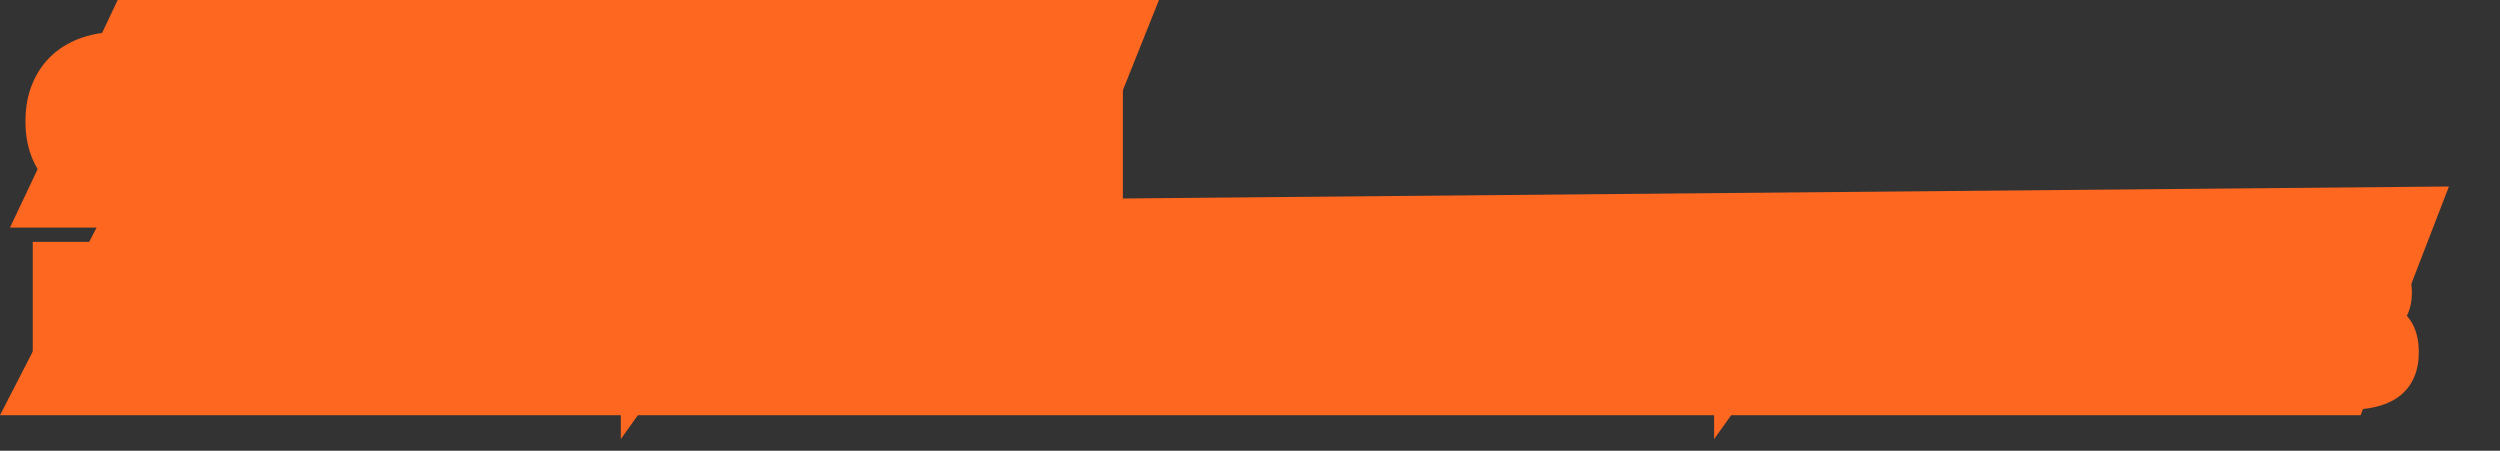
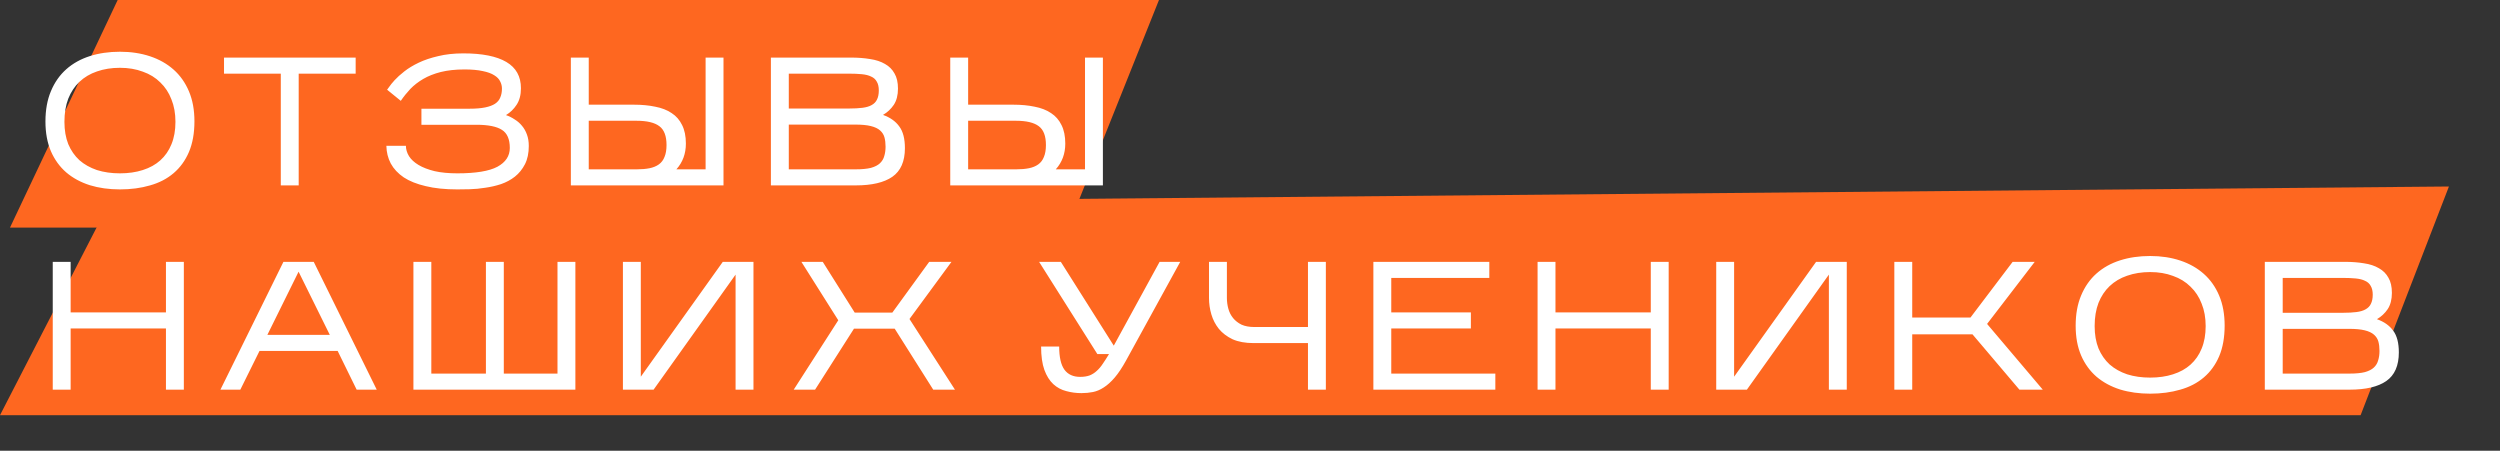
<svg xmlns="http://www.w3.org/2000/svg" width="1126" height="203" viewBox="0 0 1126 203" fill="none">
  <rect x="0" y="0" width="1126" height="203" fill="#333333" stroke="none" />
  <path d="M48.127 93.5L1103 84L1063.22 187H0L24.064 140.25L48.127 93.5Z" fill="#FE6720" />
  <path d="M53 0H522L481 102.5H4.5L53 0Z" fill="#FE6720" />
  <mask id="path-3-outside-1_38_460" maskUnits="userSpaceOnUse" x="11" y="13.5" width="1079" height="185" fill="black">
    <rect fill="white" x="11" y="13.5" width="1079" height="185" />
-     <path d="M87.574 54.634C87.574 59.952 86.751 64.558 85.106 68.45C83.462 72.288 81.159 75.468 78.198 77.99C75.238 80.512 71.702 82.349 67.59 83.5C63.478 84.706 58.955 85.309 54.02 85.309C49.086 85.309 44.563 84.679 40.451 83.418C36.339 82.102 32.803 80.183 29.842 77.661C26.882 75.084 24.579 71.904 22.934 68.121C21.29 64.284 20.467 59.815 20.467 54.717C20.467 49.508 21.29 44.958 22.934 41.065C24.579 37.118 26.882 33.828 29.842 31.196C32.803 28.565 36.339 26.591 40.451 25.275C44.563 23.959 49.086 23.302 54.02 23.302C58.955 23.302 63.478 23.987 67.59 25.358C71.702 26.728 75.238 28.729 78.198 31.361C81.159 33.992 83.462 37.255 85.106 41.147C86.751 45.04 87.574 49.536 87.574 54.634ZM29.02 54.881C29.02 58.664 29.596 62.008 30.747 64.914C31.953 67.765 33.625 70.177 35.764 72.151C37.956 74.07 40.588 75.55 43.658 76.592C46.783 77.579 50.237 78.072 54.02 78.072C57.803 78.072 61.23 77.579 64.3 76.592C67.425 75.605 70.057 74.152 72.195 72.233C74.388 70.26 76.06 67.847 77.212 64.996C78.418 62.091 79.021 58.719 79.021 54.881C79.021 51.098 78.418 47.726 77.212 44.766C76.06 41.75 74.388 39.201 72.195 37.118C70.057 34.979 67.425 33.362 64.3 32.266C61.23 31.114 57.803 30.538 54.02 30.538C50.237 30.538 46.783 31.087 43.658 32.183C40.588 33.225 37.956 34.788 35.764 36.871C33.625 38.899 31.953 41.421 30.747 44.437C29.596 47.452 29.02 50.934 29.02 54.881ZM134.53 33.17V83.5H126.47V33.17H100.894V25.933H160.188V33.17H134.53ZM238.167 65.737C238.167 68.971 237.592 71.713 236.44 73.96C235.289 76.208 233.781 78.072 231.917 79.553C230.108 80.978 228.025 82.102 225.667 82.924C223.31 83.692 220.925 84.24 218.512 84.569C216.155 84.953 213.852 85.172 211.604 85.227C209.411 85.282 207.52 85.309 205.93 85.309C200.447 85.309 195.705 84.816 191.703 83.829C187.7 82.897 184.411 81.581 181.834 79.882C179.257 78.127 177.311 76.044 175.995 73.631C174.734 71.219 174.076 68.56 174.021 65.654H182.821C182.821 67.244 183.287 68.807 184.219 70.342C185.151 71.822 186.577 73.138 188.495 74.289C190.414 75.441 192.827 76.373 195.732 77.085C198.638 77.743 202.065 78.072 206.012 78.072C214.291 78.072 220.294 77.085 224.022 75.112C227.75 73.083 229.615 70.26 229.615 66.641C229.615 62.694 228.436 59.98 226.078 58.5C223.721 56.964 219.883 56.197 214.565 56.197H189.811V48.96H211.604C214.346 48.96 216.648 48.768 218.512 48.384C220.376 48.001 221.857 47.452 222.953 46.739C224.105 45.972 224.9 45.013 225.338 43.861C225.832 42.71 226.078 41.394 226.078 39.914C226.078 38.762 225.804 37.666 225.256 36.624C224.762 35.583 223.885 34.678 222.624 33.91C221.363 33.088 219.636 32.457 217.443 32.019C215.25 31.525 212.509 31.279 209.219 31.279C205.162 31.279 201.599 31.663 198.528 32.43C195.513 33.198 192.881 34.239 190.634 35.555C188.386 36.871 186.439 38.379 184.795 40.078C183.205 41.778 181.779 43.56 180.518 45.424L174.35 40.407C174.405 40.352 174.707 39.941 175.255 39.174C175.803 38.351 176.626 37.337 177.722 36.131C178.874 34.87 180.326 33.554 182.081 32.183C183.89 30.758 186.056 29.442 188.578 28.236C191.1 27.03 194.033 26.043 197.377 25.275C200.722 24.453 204.504 24.042 208.726 24.042C217.224 24.042 223.666 25.33 228.052 27.907C232.438 30.484 234.631 34.431 234.631 39.749C234.631 42.765 233.973 45.259 232.657 47.233C231.396 49.152 229.806 50.687 227.888 51.838C229.313 52.332 230.629 52.99 231.835 53.812C233.096 54.58 234.192 55.539 235.125 56.69C236.057 57.787 236.797 59.103 237.345 60.638C237.893 62.118 238.167 63.818 238.167 65.737ZM325.862 25.933V83.5H257.111V25.933H265.17V47.151H285.566C289.074 47.151 292.254 47.452 295.105 48.055C298.011 48.603 300.478 49.563 302.507 50.934C304.535 52.249 306.098 54.031 307.194 56.279C308.346 58.527 308.921 61.323 308.921 64.667C308.921 69.218 307.496 73.083 304.645 76.263H317.803V25.933H325.862ZM265.17 76.263H286.881C289.02 76.263 290.911 76.099 292.556 75.77C294.201 75.441 295.599 74.865 296.75 74.043C297.901 73.22 298.751 72.096 299.299 70.671C299.902 69.245 300.204 67.463 300.204 65.325C300.204 61.268 299.135 58.445 296.997 56.855C294.858 55.21 291.404 54.388 286.635 54.388H265.17V76.263ZM407.573 66.723C407.573 72.699 405.682 77.003 401.899 79.635C398.171 82.212 392.688 83.5 385.451 83.5H347.21V25.933H383.148C386.383 25.933 389.289 26.152 391.866 26.591C394.497 26.975 396.745 27.715 398.609 28.811C400.473 29.853 401.899 31.279 402.886 33.088C403.927 34.842 404.448 37.118 404.448 39.914C404.448 42.874 403.818 45.314 402.557 47.233C401.296 49.097 399.678 50.605 397.704 51.756C400.939 52.907 403.379 54.634 405.024 56.937C406.723 59.185 407.573 62.447 407.573 66.723ZM355.27 48.878H382.408C384.766 48.878 386.794 48.768 388.494 48.549C390.193 48.329 391.564 47.918 392.606 47.315C393.702 46.712 394.497 45.89 394.991 44.848C395.539 43.752 395.813 42.381 395.813 40.736C395.813 39.091 395.511 37.776 394.908 36.789C394.36 35.747 393.51 34.979 392.359 34.486C391.262 33.938 389.864 33.581 388.165 33.417C386.465 33.252 384.492 33.17 382.244 33.17H355.27V48.878ZM355.27 76.263H385.451C388.247 76.263 390.522 76.044 392.277 75.605C394.031 75.112 395.374 74.426 396.306 73.549C397.293 72.617 397.951 71.521 398.28 70.26C398.664 68.999 398.856 67.601 398.856 66.066C398.856 64.475 398.691 63.078 398.362 61.871C398.033 60.665 397.376 59.623 396.389 58.746C395.402 57.869 394.004 57.211 392.195 56.773C390.44 56.334 388.11 56.115 385.204 56.115H355.27V76.263ZM496.744 25.933V83.5H427.993V25.933H436.053V47.151H456.448C459.957 47.151 463.136 47.452 465.987 48.055C468.893 48.603 471.36 49.563 473.389 50.934C475.417 52.249 476.98 54.031 478.076 56.279C479.228 58.527 479.803 61.323 479.803 64.667C479.803 69.218 478.378 73.083 475.527 76.263H488.685V25.933H496.744ZM436.053 76.263H457.763C459.902 76.263 461.793 76.099 463.438 75.77C465.083 75.441 466.481 74.865 467.632 74.043C468.783 73.22 469.633 72.096 470.181 70.671C470.785 69.245 471.086 67.463 471.086 65.325C471.086 61.268 470.017 58.445 467.879 56.855C465.741 55.21 462.287 54.388 457.517 54.388H436.053V76.263ZM31.816 147.95V175.5H23.757V117.933H31.816V140.713H74.744V117.933H82.804V175.5H74.744V147.95H31.816ZM116.883 158.065L108.248 175.5H99.284L127.656 117.933H141.308L169.68 175.5H160.634L152.081 158.065H116.883ZM120.419 150.829H148.545L134.482 122.374L120.419 150.829ZM259.152 117.933V175.5H186.206V117.933H194.266V168.263H218.855V117.933H226.914V168.263H251.092V117.933H259.152ZM331.303 123.69L294.378 175.5H280.562V117.933H288.621V169.661L325.546 117.933H339.362V175.5H331.303V123.69ZM384.632 148.032L367.115 175.5H357.493L377.559 144.249L360.947 117.933H370.569L384.961 140.795H401.902L418.514 117.933H428.547L409.632 143.674L430.11 175.5H420.323L402.971 148.032H384.632ZM507.153 162.424C505.398 165.604 503.699 168.153 502.054 170.072C500.409 171.991 498.764 173.471 497.12 174.513C495.53 175.555 493.912 176.24 492.268 176.569C490.623 176.898 488.896 177.063 487.087 177.063C484.729 177.063 482.454 176.761 480.261 176.158C478.068 175.61 476.121 174.568 474.422 173.033C472.722 171.443 471.379 169.305 470.392 166.618C469.405 163.877 468.912 160.368 468.912 156.092H477.054C477.054 160.862 477.848 164.343 479.438 166.536C481.028 168.674 483.386 169.743 486.511 169.743C488.156 169.743 489.581 169.524 490.787 169.085C491.993 168.592 493.063 167.907 493.995 167.029C494.981 166.152 495.886 165.083 496.708 163.822C497.586 162.561 498.518 161.108 499.505 159.464H494.241L468.007 117.933H477.794L501.643 155.681L522.285 117.933H531.578L507.153 162.424ZM597.166 117.933V175.5H589.107V154.529H564.682C560.899 154.529 557.719 153.954 555.143 152.802C552.621 151.596 550.565 150.034 548.975 148.115C547.44 146.196 546.316 144.03 545.603 141.618C544.89 139.205 544.534 136.738 544.534 134.216V117.933H552.593V134.216C552.593 135.861 552.813 137.478 553.251 139.068C553.69 140.658 554.403 142.056 555.389 143.263C556.376 144.469 557.637 145.456 559.172 146.223C560.762 146.936 562.709 147.292 565.011 147.292H589.107V117.933H597.166ZM673.503 168.263V175.5H618.568V117.933H670.789V125.17H626.627V140.713H662.483V147.95H626.627V168.263H673.503ZM700.584 147.95V175.5H692.524V117.933H700.584V140.713H743.512V117.933H751.571V175.5H743.512V147.95H700.584ZM823.727 123.69L786.802 175.5H772.986V117.933H781.045V169.661L817.97 117.933H831.786V175.5H823.727V123.69ZM861.266 150.582V175.5H853.207V117.933H861.266V143.016H887.5L906.497 117.933H916.448L894.984 145.894L920.067 175.5H909.54L888.405 150.582H861.266ZM1001.98 146.634C1001.98 151.952 1001.16 156.558 999.516 160.45C997.871 164.288 995.569 167.468 992.608 169.99C989.647 172.512 986.111 174.349 981.999 175.5C977.887 176.706 973.364 177.309 968.43 177.309C963.496 177.309 958.973 176.679 954.861 175.418C950.749 174.102 947.212 172.183 944.252 169.661C941.291 167.084 938.989 163.904 937.344 160.121C935.699 156.284 934.877 151.815 934.877 146.717C934.877 141.508 935.699 136.958 937.344 133.065C938.989 129.118 941.291 125.828 944.252 123.196C947.212 120.565 950.749 118.591 954.861 117.275C958.973 115.959 963.496 115.302 968.43 115.302C973.364 115.302 977.887 115.987 981.999 117.358C986.111 118.728 989.647 120.729 992.608 123.361C995.569 125.993 997.871 129.255 999.516 133.147C1001.16 137.04 1001.98 141.536 1001.98 146.634ZM943.429 146.881C943.429 150.664 944.005 154.008 945.156 156.914C946.363 159.765 948.035 162.177 950.173 164.151C952.366 166.07 954.998 167.55 958.068 168.592C961.193 169.579 964.647 170.072 968.43 170.072C972.213 170.072 975.639 169.579 978.71 168.592C981.835 167.605 984.466 166.152 986.605 164.233C988.798 162.26 990.47 159.847 991.621 156.996C992.827 154.091 993.43 150.719 993.43 146.881C993.43 143.098 992.827 139.726 991.621 136.766C990.47 133.75 988.798 131.201 986.605 129.118C984.466 126.979 981.835 125.362 978.71 124.266C975.639 123.114 972.213 122.539 968.43 122.539C964.647 122.539 961.193 123.087 958.068 124.183C954.998 125.225 952.366 126.788 950.173 128.871C948.035 130.899 946.363 133.421 945.156 136.437C944.005 139.452 943.429 142.934 943.429 146.881ZM1080.44 158.723C1080.44 164.699 1078.55 169.003 1074.76 171.635C1071.03 174.212 1065.55 175.5 1058.31 175.5H1020.07V117.933H1056.01C1059.25 117.933 1062.15 118.152 1064.73 118.591C1067.36 118.975 1069.61 119.715 1071.47 120.812C1073.34 121.853 1074.76 123.279 1075.75 125.088C1076.79 126.842 1077.31 129.118 1077.31 131.914C1077.31 134.874 1076.68 137.314 1075.42 139.233C1074.16 141.097 1072.54 142.605 1070.57 143.756C1073.8 144.907 1076.24 146.634 1077.89 148.937C1079.59 151.185 1080.44 154.447 1080.44 158.723ZM1028.13 140.878H1055.27C1057.63 140.878 1059.66 140.768 1061.36 140.549C1063.06 140.329 1064.43 139.918 1065.47 139.315C1066.57 138.712 1067.36 137.89 1067.85 136.848C1068.4 135.751 1068.68 134.381 1068.68 132.736C1068.68 131.091 1068.37 129.776 1067.77 128.789C1067.22 127.747 1066.37 126.979 1065.22 126.486C1064.13 125.938 1062.73 125.581 1061.03 125.417C1059.33 125.252 1057.35 125.17 1055.11 125.17H1028.13V140.878ZM1028.13 168.263H1058.31C1061.11 168.263 1063.39 168.044 1065.14 167.605C1066.89 167.112 1068.24 166.426 1069.17 165.549C1070.16 164.617 1070.81 163.521 1071.14 162.26C1071.53 160.999 1071.72 159.601 1071.72 158.065C1071.72 156.476 1071.55 155.077 1071.23 153.871C1070.9 152.665 1070.24 151.623 1069.25 150.746C1068.27 149.869 1066.87 149.211 1065.06 148.773C1063.3 148.334 1060.97 148.115 1058.07 148.115H1028.13V168.263Z" />
  </mask>
  <path d="M87.574 54.634C87.574 59.952 86.751 64.558 85.106 68.45C83.462 72.288 81.159 75.468 78.198 77.99C75.238 80.512 71.702 82.349 67.59 83.5C63.478 84.706 58.955 85.309 54.02 85.309C49.086 85.309 44.563 84.679 40.451 83.418C36.339 82.102 32.803 80.183 29.842 77.661C26.882 75.084 24.579 71.904 22.934 68.121C21.29 64.284 20.467 59.815 20.467 54.717C20.467 49.508 21.29 44.958 22.934 41.065C24.579 37.118 26.882 33.828 29.842 31.196C32.803 28.565 36.339 26.591 40.451 25.275C44.563 23.959 49.086 23.302 54.02 23.302C58.955 23.302 63.478 23.987 67.59 25.358C71.702 26.728 75.238 28.729 78.198 31.361C81.159 33.992 83.462 37.255 85.106 41.147C86.751 45.04 87.574 49.536 87.574 54.634ZM29.02 54.881C29.02 58.664 29.596 62.008 30.747 64.914C31.953 67.765 33.625 70.177 35.764 72.151C37.956 74.07 40.588 75.55 43.658 76.592C46.783 77.579 50.237 78.072 54.02 78.072C57.803 78.072 61.23 77.579 64.3 76.592C67.425 75.605 70.057 74.152 72.195 72.233C74.388 70.26 76.06 67.847 77.212 64.996C78.418 62.091 79.021 58.719 79.021 54.881C79.021 51.098 78.418 47.726 77.212 44.766C76.06 41.75 74.388 39.201 72.195 37.118C70.057 34.979 67.425 33.362 64.3 32.266C61.23 31.114 57.803 30.538 54.02 30.538C50.237 30.538 46.783 31.087 43.658 32.183C40.588 33.225 37.956 34.788 35.764 36.871C33.625 38.899 31.953 41.421 30.747 44.437C29.596 47.452 29.02 50.934 29.02 54.881ZM134.53 33.17V83.5H126.47V33.17H100.894V25.933H160.188V33.17H134.53ZM238.167 65.737C238.167 68.971 237.592 71.713 236.44 73.96C235.289 76.208 233.781 78.072 231.917 79.553C230.108 80.978 228.025 82.102 225.667 82.924C223.31 83.692 220.925 84.24 218.512 84.569C216.155 84.953 213.852 85.172 211.604 85.227C209.411 85.282 207.52 85.309 205.93 85.309C200.447 85.309 195.705 84.816 191.703 83.829C187.7 82.897 184.411 81.581 181.834 79.882C179.257 78.127 177.311 76.044 175.995 73.631C174.734 71.219 174.076 68.56 174.021 65.654H182.821C182.821 67.244 183.287 68.807 184.219 70.342C185.151 71.822 186.577 73.138 188.495 74.289C190.414 75.441 192.827 76.373 195.732 77.085C198.638 77.743 202.065 78.072 206.012 78.072C214.291 78.072 220.294 77.085 224.022 75.112C227.75 73.083 229.615 70.26 229.615 66.641C229.615 62.694 228.436 59.98 226.078 58.5C223.721 56.964 219.883 56.197 214.565 56.197H189.811V48.96H211.604C214.346 48.96 216.648 48.768 218.512 48.384C220.376 48.001 221.857 47.452 222.953 46.739C224.105 45.972 224.9 45.013 225.338 43.861C225.832 42.71 226.078 41.394 226.078 39.914C226.078 38.762 225.804 37.666 225.256 36.624C224.762 35.583 223.885 34.678 222.624 33.91C221.363 33.088 219.636 32.457 217.443 32.019C215.25 31.525 212.509 31.279 209.219 31.279C205.162 31.279 201.599 31.663 198.528 32.43C195.513 33.198 192.881 34.239 190.634 35.555C188.386 36.871 186.439 38.379 184.795 40.078C183.205 41.778 181.779 43.56 180.518 45.424L174.35 40.407C174.405 40.352 174.707 39.941 175.255 39.174C175.803 38.351 176.626 37.337 177.722 36.131C178.874 34.87 180.326 33.554 182.081 32.183C183.89 30.758 186.056 29.442 188.578 28.236C191.1 27.03 194.033 26.043 197.377 25.275C200.722 24.453 204.504 24.042 208.726 24.042C217.224 24.042 223.666 25.33 228.052 27.907C232.438 30.484 234.631 34.431 234.631 39.749C234.631 42.765 233.973 45.259 232.657 47.233C231.396 49.152 229.806 50.687 227.888 51.838C229.313 52.332 230.629 52.99 231.835 53.812C233.096 54.58 234.192 55.539 235.125 56.69C236.057 57.787 236.797 59.103 237.345 60.638C237.893 62.118 238.167 63.818 238.167 65.737ZM325.862 25.933V83.5H257.111V25.933H265.17V47.151H285.566C289.074 47.151 292.254 47.452 295.105 48.055C298.011 48.603 300.478 49.563 302.507 50.934C304.535 52.249 306.098 54.031 307.194 56.279C308.346 58.527 308.921 61.323 308.921 64.667C308.921 69.218 307.496 73.083 304.645 76.263H317.803V25.933H325.862ZM265.17 76.263H286.881C289.02 76.263 290.911 76.099 292.556 75.77C294.201 75.441 295.599 74.865 296.75 74.043C297.901 73.22 298.751 72.096 299.299 70.671C299.902 69.245 300.204 67.463 300.204 65.325C300.204 61.268 299.135 58.445 296.997 56.855C294.858 55.21 291.404 54.388 286.635 54.388H265.17V76.263ZM407.573 66.723C407.573 72.699 405.682 77.003 401.899 79.635C398.171 82.212 392.688 83.5 385.451 83.5H347.21V25.933H383.148C386.383 25.933 389.289 26.152 391.866 26.591C394.497 26.975 396.745 27.715 398.609 28.811C400.473 29.853 401.899 31.279 402.886 33.088C403.927 34.842 404.448 37.118 404.448 39.914C404.448 42.874 403.818 45.314 402.557 47.233C401.296 49.097 399.678 50.605 397.704 51.756C400.939 52.907 403.379 54.634 405.024 56.937C406.723 59.185 407.573 62.447 407.573 66.723ZM355.27 48.878H382.408C384.766 48.878 386.794 48.768 388.494 48.549C390.193 48.329 391.564 47.918 392.606 47.315C393.702 46.712 394.497 45.89 394.991 44.848C395.539 43.752 395.813 42.381 395.813 40.736C395.813 39.091 395.511 37.776 394.908 36.789C394.36 35.747 393.51 34.979 392.359 34.486C391.262 33.938 389.864 33.581 388.165 33.417C386.465 33.252 384.492 33.17 382.244 33.17H355.27V48.878ZM355.27 76.263H385.451C388.247 76.263 390.522 76.044 392.277 75.605C394.031 75.112 395.374 74.426 396.306 73.549C397.293 72.617 397.951 71.521 398.28 70.26C398.664 68.999 398.856 67.601 398.856 66.066C398.856 64.475 398.691 63.078 398.362 61.871C398.033 60.665 397.376 59.623 396.389 58.746C395.402 57.869 394.004 57.211 392.195 56.773C390.44 56.334 388.11 56.115 385.204 56.115H355.27V76.263ZM496.744 25.933V83.5H427.993V25.933H436.053V47.151H456.448C459.957 47.151 463.136 47.452 465.987 48.055C468.893 48.603 471.36 49.563 473.389 50.934C475.417 52.249 476.98 54.031 478.076 56.279C479.228 58.527 479.803 61.323 479.803 64.667C479.803 69.218 478.378 73.083 475.527 76.263H488.685V25.933H496.744ZM436.053 76.263H457.763C459.902 76.263 461.793 76.099 463.438 75.77C465.083 75.441 466.481 74.865 467.632 74.043C468.783 73.22 469.633 72.096 470.181 70.671C470.785 69.245 471.086 67.463 471.086 65.325C471.086 61.268 470.017 58.445 467.879 56.855C465.741 55.21 462.287 54.388 457.517 54.388H436.053V76.263ZM31.816 147.95V175.5H23.757V117.933H31.816V140.713H74.744V117.933H82.804V175.5H74.744V147.95H31.816ZM116.883 158.065L108.248 175.5H99.284L127.656 117.933H141.308L169.68 175.5H160.634L152.081 158.065H116.883ZM120.419 150.829H148.545L134.482 122.374L120.419 150.829ZM259.152 117.933V175.5H186.206V117.933H194.266V168.263H218.855V117.933H226.914V168.263H251.092V117.933H259.152ZM331.303 123.69L294.378 175.5H280.562V117.933H288.621V169.661L325.546 117.933H339.362V175.5H331.303V123.69ZM384.632 148.032L367.115 175.5H357.493L377.559 144.249L360.947 117.933H370.569L384.961 140.795H401.902L418.514 117.933H428.547L409.632 143.674L430.11 175.5H420.323L402.971 148.032H384.632ZM507.153 162.424C505.398 165.604 503.699 168.153 502.054 170.072C500.409 171.991 498.764 173.471 497.12 174.513C495.53 175.555 493.912 176.24 492.268 176.569C490.623 176.898 488.896 177.063 487.087 177.063C484.729 177.063 482.454 176.761 480.261 176.158C478.068 175.61 476.121 174.568 474.422 173.033C472.722 171.443 471.379 169.305 470.392 166.618C469.405 163.877 468.912 160.368 468.912 156.092H477.054C477.054 160.862 477.848 164.343 479.438 166.536C481.028 168.674 483.386 169.743 486.511 169.743C488.156 169.743 489.581 169.524 490.787 169.085C491.993 168.592 493.063 167.907 493.995 167.029C494.981 166.152 495.886 165.083 496.708 163.822C497.586 162.561 498.518 161.108 499.505 159.464H494.241L468.007 117.933H477.794L501.643 155.681L522.285 117.933H531.578L507.153 162.424ZM597.166 117.933V175.5H589.107V154.529H564.682C560.899 154.529 557.719 153.954 555.143 152.802C552.621 151.596 550.565 150.034 548.975 148.115C547.44 146.196 546.316 144.03 545.603 141.618C544.89 139.205 544.534 136.738 544.534 134.216V117.933H552.593V134.216C552.593 135.861 552.813 137.478 553.251 139.068C553.69 140.658 554.403 142.056 555.389 143.263C556.376 144.469 557.637 145.456 559.172 146.223C560.762 146.936 562.709 147.292 565.011 147.292H589.107V117.933H597.166ZM673.503 168.263V175.5H618.568V117.933H670.789V125.17H626.627V140.713H662.483V147.95H626.627V168.263H673.503ZM700.584 147.95V175.5H692.524V117.933H700.584V140.713H743.512V117.933H751.571V175.5H743.512V147.95H700.584ZM823.727 123.69L786.802 175.5H772.986V117.933H781.045V169.661L817.97 117.933H831.786V175.5H823.727V123.69ZM861.266 150.582V175.5H853.207V117.933H861.266V143.016H887.5L906.497 117.933H916.448L894.984 145.894L920.067 175.5H909.54L888.405 150.582H861.266ZM1001.98 146.634C1001.98 151.952 1001.16 156.558 999.516 160.45C997.871 164.288 995.569 167.468 992.608 169.99C989.647 172.512 986.111 174.349 981.999 175.5C977.887 176.706 973.364 177.309 968.43 177.309C963.496 177.309 958.973 176.679 954.861 175.418C950.749 174.102 947.212 172.183 944.252 169.661C941.291 167.084 938.989 163.904 937.344 160.121C935.699 156.284 934.877 151.815 934.877 146.717C934.877 141.508 935.699 136.958 937.344 133.065C938.989 129.118 941.291 125.828 944.252 123.196C947.212 120.565 950.749 118.591 954.861 117.275C958.973 115.959 963.496 115.302 968.43 115.302C973.364 115.302 977.887 115.987 981.999 117.358C986.111 118.728 989.647 120.729 992.608 123.361C995.569 125.993 997.871 129.255 999.516 133.147C1001.16 137.04 1001.98 141.536 1001.98 146.634ZM943.429 146.881C943.429 150.664 944.005 154.008 945.156 156.914C946.363 159.765 948.035 162.177 950.173 164.151C952.366 166.07 954.998 167.55 958.068 168.592C961.193 169.579 964.647 170.072 968.43 170.072C972.213 170.072 975.639 169.579 978.71 168.592C981.835 167.605 984.466 166.152 986.605 164.233C988.798 162.26 990.47 159.847 991.621 156.996C992.827 154.091 993.43 150.719 993.43 146.881C993.43 143.098 992.827 139.726 991.621 136.766C990.47 133.75 988.798 131.201 986.605 129.118C984.466 126.979 981.835 125.362 978.71 124.266C975.639 123.114 972.213 122.539 968.43 122.539C964.647 122.539 961.193 123.087 958.068 124.183C954.998 125.225 952.366 126.788 950.173 128.871C948.035 130.899 946.363 133.421 945.156 136.437C944.005 139.452 943.429 142.934 943.429 146.881ZM1080.44 158.723C1080.44 164.699 1078.55 169.003 1074.76 171.635C1071.03 174.212 1065.55 175.5 1058.31 175.5H1020.07V117.933H1056.01C1059.25 117.933 1062.15 118.152 1064.73 118.591C1067.36 118.975 1069.61 119.715 1071.47 120.812C1073.34 121.853 1074.76 123.279 1075.75 125.088C1076.79 126.842 1077.31 129.118 1077.31 131.914C1077.31 134.874 1076.68 137.314 1075.42 139.233C1074.16 141.097 1072.54 142.605 1070.57 143.756C1073.8 144.907 1076.24 146.634 1077.89 148.937C1079.59 151.185 1080.44 154.447 1080.44 158.723ZM1028.13 140.878H1055.27C1057.63 140.878 1059.66 140.768 1061.36 140.549C1063.06 140.329 1064.43 139.918 1065.47 139.315C1066.57 138.712 1067.36 137.89 1067.85 136.848C1068.4 135.751 1068.68 134.381 1068.68 132.736C1068.68 131.091 1068.37 129.776 1067.77 128.789C1067.22 127.747 1066.37 126.979 1065.22 126.486C1064.13 125.938 1062.73 125.581 1061.03 125.417C1059.33 125.252 1057.35 125.17 1055.11 125.17H1028.13V140.878ZM1028.13 168.263H1058.31C1061.11 168.263 1063.39 168.044 1065.14 167.605C1066.89 167.112 1068.24 166.426 1069.17 165.549C1070.16 164.617 1070.81 163.521 1071.14 162.26C1071.53 160.999 1071.72 159.601 1071.72 158.065C1071.72 156.476 1071.55 155.077 1071.23 153.871C1070.9 152.665 1070.24 151.623 1069.25 150.746C1068.27 149.869 1066.87 149.211 1065.06 148.773C1063.3 148.334 1060.97 148.115 1058.07 148.115H1028.13V168.263Z" fill="white" />
-   <path d="M85.106 68.45L93.38 71.996L93.389 71.975L93.398 71.954L85.106 68.45ZM78.198 77.99L84.035 84.842L84.035 84.842L78.198 77.99ZM67.59 83.5L65.163 74.832L65.109 74.847L65.056 74.863L67.59 83.5ZM40.451 83.418L37.708 91.991L37.76 92.007L37.812 92.023L40.451 83.418ZM29.842 77.661L23.933 84.451L23.969 84.482L24.006 84.513L29.842 77.661ZM22.934 68.121L14.661 71.667L14.67 71.689L14.68 71.71L22.934 68.121ZM22.934 41.065L31.226 44.568L31.234 44.548L31.243 44.527L22.934 41.065ZM29.842 31.196L23.862 24.469L23.862 24.469L29.842 31.196ZM40.451 25.275L43.194 33.848L43.194 33.848L40.451 25.275ZM67.59 25.358L64.743 33.897L64.743 33.897L67.59 25.358ZM78.198 31.361L72.219 38.088L72.219 38.088L78.198 31.361ZM85.106 41.147L93.398 37.644L93.398 37.644L85.106 41.147ZM30.747 64.914L22.379 68.23L22.417 68.326L22.457 68.421L30.747 64.914ZM35.764 72.151L29.658 78.765L29.746 78.846L29.836 78.925L35.764 72.151ZM43.658 76.592L40.766 85.116L40.857 85.146L40.948 85.175L43.658 76.592ZM64.3 76.592L61.59 68.009L61.568 68.016L61.546 68.023L64.3 76.592ZM72.195 72.233L78.207 78.932L78.216 78.924L72.195 72.233ZM77.212 64.996L68.898 61.546L68.882 61.586L68.865 61.626L77.212 64.996ZM77.212 44.766L68.803 47.976L68.838 48.069L68.876 48.162L77.212 44.766ZM72.195 37.118L65.83 43.482L65.912 43.564L65.996 43.643L72.195 37.118ZM64.3 32.266L61.14 40.694L61.23 40.727L61.32 40.759L64.3 32.266ZM43.658 32.183L46.55 40.707L46.594 40.692L46.639 40.677L43.658 32.183ZM35.764 36.871L41.959 43.401L41.963 43.397L35.764 36.871ZM30.747 44.437L22.39 41.094L22.363 41.16L22.338 41.226L30.747 44.437ZM78.573 54.634C78.573 59.049 77.887 62.41 76.815 64.947L93.398 71.954C95.615 66.706 96.575 60.856 96.575 54.634H78.573ZM76.833 64.905C75.694 67.563 74.189 69.581 72.362 71.138L84.035 84.842C88.129 81.355 91.23 77.013 93.38 71.996L76.833 64.905ZM72.362 71.138C70.487 72.735 68.144 73.998 65.163 74.832L70.017 92.168C75.259 90.7 79.989 88.289 84.035 84.842L72.362 71.138ZM65.056 74.863C61.881 75.794 58.224 76.308 54.02 76.308V94.31C59.685 94.31 65.075 93.618 70.123 92.137L65.056 74.863ZM54.02 76.308C49.852 76.308 46.232 75.776 43.09 74.812L37.812 92.023C42.894 93.582 48.321 94.31 54.02 94.31V76.308ZM43.194 74.845C40.092 73.852 37.638 72.478 35.679 70.809L24.006 84.513C27.968 87.889 32.586 90.352 37.708 91.991L43.194 74.845ZM35.752 70.872C33.853 69.219 32.328 67.152 31.189 64.532L14.68 71.71C16.831 76.657 19.911 80.95 23.933 84.451L35.752 70.872ZM31.207 64.576C30.137 62.077 29.468 58.859 29.468 54.717H11.466C11.466 60.772 12.442 66.49 14.661 71.667L31.207 64.576ZM29.468 54.717C29.468 50.44 30.145 47.127 31.226 44.568L14.643 37.562C12.434 42.788 11.466 48.577 11.466 54.717H29.468ZM31.243 44.527C32.409 41.728 33.953 39.586 35.822 37.924L23.862 24.469C19.811 28.07 16.749 32.507 14.626 37.603L31.243 44.527ZM35.822 37.924C37.763 36.199 40.17 34.816 43.194 33.848L37.708 16.703C32.509 18.366 27.843 20.931 23.862 24.469L35.822 37.924ZM43.194 33.848C46.303 32.853 49.886 32.303 54.02 32.303V14.3C48.286 14.3 42.823 15.066 37.708 16.703L43.194 33.848ZM54.02 32.303C58.119 32.303 61.666 32.871 64.743 33.897L70.436 16.818C65.289 15.103 59.79 14.3 54.02 14.3V32.303ZM64.743 33.897C67.809 34.918 70.252 36.34 72.219 38.088L84.178 24.634C80.224 21.119 75.595 18.538 70.436 16.818L64.743 33.897ZM72.219 38.088C74.112 39.772 75.656 41.907 76.815 44.651L93.398 37.644C91.267 32.602 88.206 28.213 84.178 24.634L72.219 38.088ZM76.815 44.651C77.905 47.231 78.573 50.496 78.573 54.634H96.575C96.575 48.575 95.597 42.849 93.398 37.644L76.815 44.651ZM20.019 54.881C20.019 59.567 20.732 64.072 22.379 68.23L39.115 61.599C38.46 59.945 38.021 57.761 38.021 54.881H20.019ZM22.457 68.421C24.13 72.375 26.52 75.868 29.658 78.765L41.869 65.537C40.731 64.487 39.776 63.155 39.037 61.407L22.457 68.421ZM29.836 78.925C33.011 81.703 36.705 83.738 40.766 85.116L46.55 68.068C44.471 67.363 42.902 66.437 41.691 65.377L29.836 78.925ZM40.948 85.175C45.073 86.478 49.457 87.073 54.02 87.073V69.071C51.018 69.071 48.494 68.68 46.369 68.009L40.948 85.175ZM54.02 87.073C58.581 87.073 62.956 86.479 67.055 85.161L61.546 68.023C59.504 68.679 57.026 69.071 54.02 69.071V87.073ZM67.011 85.175C71.186 83.857 74.99 81.82 78.207 78.932L66.183 65.534C65.124 66.485 63.664 67.354 61.59 68.009L67.011 85.175ZM78.216 78.924C81.47 75.996 83.916 72.432 85.558 68.367L68.865 61.626C68.204 63.263 67.306 64.524 66.174 65.543L78.216 78.924ZM85.525 68.447C87.273 64.236 88.022 59.65 88.022 54.881H70.02C70.02 57.788 69.562 59.946 68.898 61.546L85.525 68.447ZM88.022 54.881C88.022 50.143 87.266 45.587 85.547 41.37L68.876 48.162C69.57 49.866 70.02 52.053 70.02 54.881H88.022ZM85.621 41.555C84.022 37.37 81.627 33.663 78.394 30.592L65.996 43.643C67.149 44.739 68.098 46.131 68.803 47.976L85.621 41.555ZM78.56 30.753C75.379 27.572 71.556 25.272 67.28 23.772L61.32 40.759C63.295 41.452 64.734 42.386 65.83 43.482L78.56 30.753ZM67.461 23.838C63.237 22.254 58.719 21.538 54.02 21.538V39.54C56.888 39.54 59.223 39.974 61.14 40.694L67.461 23.838ZM54.02 21.538C49.365 21.538 44.886 22.213 40.678 23.69L46.639 40.677C48.68 39.96 51.11 39.54 54.02 39.54V21.538ZM40.766 23.66C36.552 25.089 32.769 27.301 29.564 30.345L41.963 43.397C43.144 42.274 44.624 41.361 46.55 40.707L40.766 23.66ZM29.568 30.341C26.396 33.351 24.029 36.997 22.39 41.094L39.104 47.78C39.878 45.846 40.855 44.448 41.959 43.401L29.568 30.341ZM22.338 41.226C20.719 45.467 20.019 50.073 20.019 54.881H38.021C38.021 51.794 38.472 49.437 39.156 47.648L22.338 41.226ZM134.53 33.17V24.169H125.529V33.17H134.53ZM134.53 83.5V92.501H143.531V83.5H134.53ZM126.47 83.5H117.469V92.501H126.47V83.5ZM126.47 33.17H135.471V24.169H126.47V33.17ZM100.894 33.17H91.893V42.171H100.894V33.17ZM100.894 25.933V16.932H91.893V25.933H100.894ZM160.188 25.933H169.189V16.932H160.188V25.933ZM160.188 33.17V42.171H169.189V33.17H160.188ZM125.529 33.17V83.5H143.531V33.17H125.529ZM134.53 74.499H126.47V92.501H134.53V74.499ZM135.471 83.5V33.17H117.469V83.5H135.471ZM126.47 24.169H100.894V42.171H126.47V24.169ZM109.895 33.17V25.933H91.893V33.17H109.895ZM100.894 34.934H160.188V16.932H100.894V34.934ZM151.187 25.933V33.17H169.189V25.933H151.187ZM160.188 24.169H134.53V42.171H160.188V24.169ZM236.44 73.96L228.429 69.857L228.429 69.857L236.44 73.96ZM231.917 79.553L237.488 86.623L237.501 86.612L237.515 86.601L231.917 79.553ZM225.667 82.924L228.454 91.483L228.543 91.454L228.632 91.423L225.667 82.924ZM218.512 84.569L217.296 75.651L217.181 75.666L217.066 75.685L218.512 84.569ZM211.604 85.227L211.385 76.229L211.379 76.229L211.604 85.227ZM191.703 83.829L193.858 75.09L193.801 75.076L193.744 75.062L191.703 83.829ZM181.834 79.882L176.768 87.322L176.823 87.359L176.878 87.395L181.834 79.882ZM175.995 73.631L168.018 77.801L168.055 77.872L168.093 77.942L175.995 73.631ZM174.021 65.654V56.653H164.849L165.022 65.824L174.021 65.654ZM182.821 65.654H191.822V56.653H182.821V65.654ZM184.219 70.342L176.525 75.013L176.563 75.076L176.602 75.138L184.219 70.342ZM188.495 74.289L183.864 82.008L183.864 82.008L188.495 74.289ZM195.732 77.085L193.588 85.827L193.666 85.847L193.745 85.864L195.732 77.085ZM224.022 75.112L228.234 83.067L228.279 83.043L228.324 83.018L224.022 75.112ZM226.078 58.5L221.167 66.042L221.229 66.083L221.292 66.122L226.078 58.5ZM189.811 56.197H180.81V65.198H189.811V56.197ZM189.811 48.96V39.959H180.81V48.96H189.811ZM222.953 46.739L227.859 54.286L227.903 54.258L227.946 54.229L222.953 46.739ZM225.338 43.861L217.065 40.316L216.992 40.485L216.927 40.657L225.338 43.861ZM225.256 36.624L217.121 40.477L217.202 40.649L217.291 40.816L225.256 36.624ZM222.624 33.91L217.707 41.45L217.825 41.526L217.944 41.599L222.624 33.91ZM217.443 32.019L215.467 40.8L215.572 40.824L215.678 40.845L217.443 32.019ZM198.528 32.43L196.345 23.698L196.327 23.702L196.308 23.707L198.528 32.43ZM190.634 35.555L195.181 43.323L195.181 43.323L190.634 35.555ZM184.795 40.078L178.327 33.819L178.274 33.873L178.221 33.929L184.795 40.078ZM180.518 45.424L174.839 52.407L182.465 58.61L187.974 50.467L180.518 45.424ZM174.35 40.407L167.986 34.042L160.932 41.096L168.671 47.39L174.35 40.407ZM175.255 39.174L182.579 44.405L182.664 44.287L182.744 44.166L175.255 39.174ZM177.722 36.131L171.075 30.062L171.069 30.069L171.062 30.076L177.722 36.131ZM182.081 32.183L187.622 39.276L187.637 39.265L187.651 39.254L182.081 32.183ZM188.578 28.236L184.694 20.116L184.694 20.116L188.578 28.236ZM197.377 25.275L199.391 34.048L199.459 34.033L199.526 34.016L197.377 25.275ZM228.052 27.907L232.611 20.146L232.611 20.146L228.052 27.907ZM232.657 47.233L225.168 42.24L225.152 42.265L225.135 42.29L232.657 47.233ZM227.888 51.838L223.257 44.12L206.726 54.038L224.943 60.344L227.888 51.838ZM231.835 53.812L226.764 61.249L226.956 61.38L227.155 61.501L231.835 53.812ZM235.125 56.69L228.129 62.354L228.196 62.438L228.266 62.52L235.125 56.69ZM237.345 60.638L228.868 63.665L228.886 63.715L228.904 63.764L237.345 60.638ZM229.166 65.737C229.166 67.933 228.773 69.185 228.429 69.857L244.452 78.064C246.41 74.24 247.168 70.009 247.168 65.737H229.166ZM228.429 69.857C227.827 71.033 227.118 71.87 226.32 72.504L237.515 86.601C240.445 84.274 242.751 81.383 244.452 78.064L228.429 69.857ZM226.347 72.482C225.384 73.241 224.197 73.904 222.702 74.426L228.632 91.423C231.852 90.3 234.832 88.715 237.488 86.623L226.347 72.482ZM222.881 74.365C221.025 74.969 219.166 75.396 217.296 75.651L219.729 93.488C222.684 93.085 225.594 92.414 228.454 91.483L222.881 74.365ZM217.066 75.685C215.09 76.007 213.197 76.184 211.385 76.229L211.824 94.225C214.507 94.16 217.22 93.899 219.959 93.453L217.066 75.685ZM211.379 76.229C209.236 76.282 207.423 76.308 205.93 76.308V94.31C207.617 94.31 209.587 94.281 211.829 94.225L211.379 76.229ZM205.93 76.308C200.951 76.308 196.967 75.856 193.858 75.09L189.548 92.568C194.443 93.775 199.944 94.31 205.93 94.31V76.308ZM193.744 75.062C190.457 74.297 188.237 73.322 186.79 72.368L176.878 87.395C180.585 89.84 184.944 91.497 189.661 92.595L193.744 75.062ZM186.9 72.441C185.343 71.382 184.442 70.32 183.897 69.321L168.093 77.942C170.18 81.767 173.171 84.873 176.768 87.322L186.9 72.441ZM183.972 69.462C183.401 68.368 183.051 67.092 183.021 65.484L165.022 65.824C165.101 70.028 166.068 74.07 168.018 77.801L183.972 69.462ZM174.021 74.655H182.821V56.653H174.021V74.655ZM173.82 65.654C173.82 69.097 174.851 72.257 176.525 75.013L191.913 65.671C191.859 65.581 191.828 65.519 191.812 65.483C191.795 65.447 191.793 65.435 191.796 65.446C191.799 65.457 191.807 65.485 191.813 65.525C191.819 65.566 191.822 65.61 191.822 65.654H173.82ZM176.602 75.138C178.467 78.099 181.063 80.327 183.864 82.008L193.126 66.571C192.616 66.265 192.29 66.007 192.092 65.825C191.899 65.646 191.837 65.548 191.836 65.546L176.602 75.138ZM183.864 82.008C186.767 83.749 190.082 84.967 193.588 85.827L197.877 68.344C195.571 67.778 194.062 67.132 193.126 66.571L183.864 82.008ZM193.745 85.864C197.474 86.709 201.598 87.073 206.012 87.073V69.071C202.532 69.071 199.802 68.778 197.72 68.307L193.745 85.864ZM206.012 87.073C214.603 87.073 222.472 86.117 228.234 83.067L219.811 67.157C218.117 68.054 213.979 69.071 206.012 69.071V87.073ZM228.324 83.018C234.346 79.742 238.616 74.19 238.616 66.641H220.614C220.614 66.766 220.599 66.774 220.619 66.704C220.64 66.63 220.676 66.558 220.705 66.513C220.766 66.421 220.612 66.72 219.72 67.205L228.324 83.018ZM238.616 66.641C238.616 61.014 236.855 54.638 230.865 50.877L221.292 66.122C221.105 66.005 220.911 65.841 220.744 65.643C220.58 65.449 220.501 65.291 220.475 65.231C220.452 65.179 220.489 65.245 220.53 65.48C220.572 65.718 220.614 66.095 220.614 66.641H238.616ZM230.99 50.957C226.362 47.944 220.312 47.196 214.565 47.196V65.198C216.827 65.198 218.493 65.364 219.667 65.599C220.872 65.84 221.241 66.091 221.167 66.042L230.99 50.957ZM214.565 47.196H189.811V65.198H214.565V47.196ZM198.812 56.197V48.96H180.81V56.197H198.812ZM189.811 57.961H211.604V39.959H189.811V57.961ZM211.604 57.961C214.714 57.961 217.669 57.748 220.327 57.2L216.697 39.568C215.628 39.788 213.978 39.959 211.604 39.959V57.961ZM220.327 57.2C222.834 56.684 225.495 55.823 227.859 54.286L218.048 39.193C218.158 39.121 218.134 39.156 217.894 39.245C217.657 39.332 217.271 39.45 216.697 39.568L220.327 57.2ZM227.946 54.229C230.455 52.556 232.564 50.178 233.75 47.066L216.927 40.657C217.063 40.3 217.258 39.972 217.482 39.701C217.7 39.438 217.888 39.298 217.96 39.25L227.946 54.229ZM233.611 47.407C234.664 44.951 235.079 42.395 235.079 39.914H217.077C217.077 40.393 216.999 40.469 217.065 40.316L233.611 47.407ZM235.079 39.914C235.079 37.268 234.434 34.736 233.221 32.432L217.291 40.816C217.244 40.727 217.185 40.589 217.14 40.411C217.096 40.232 217.077 40.06 217.077 39.914H235.079ZM233.39 32.771C231.959 29.75 229.648 27.648 227.304 26.222L217.944 41.599C218.122 41.707 217.566 41.415 217.121 40.477L233.39 32.771ZM227.541 26.371C224.974 24.697 222.03 23.757 219.209 23.193L215.678 40.845C216.418 40.993 216.944 41.147 217.296 41.276C217.653 41.406 217.76 41.484 217.707 41.45L227.541 26.371ZM219.419 23.237C216.355 22.548 212.898 22.278 209.219 22.278V40.28C212.12 40.28 214.146 40.503 215.467 40.8L219.419 23.237ZM209.219 22.278C204.622 22.278 200.297 22.71 196.345 23.698L200.712 41.162C202.9 40.615 205.703 40.28 209.219 40.28V22.278ZM196.308 23.707C192.63 24.643 189.186 25.972 186.086 27.787L195.181 43.323C196.576 42.506 198.396 41.752 200.749 41.153L196.308 23.707ZM186.086 27.787C183.203 29.475 180.594 31.475 178.327 33.819L191.263 46.338C192.285 45.282 193.568 44.267 195.181 43.323L186.086 27.787ZM178.221 33.929C176.32 35.962 174.597 38.112 173.063 40.38L187.974 50.467C188.961 49.007 190.09 47.594 191.368 46.227L178.221 33.929ZM186.198 38.441L180.03 33.424L168.671 47.39L174.839 52.407L186.198 38.441ZM180.715 46.772C181.09 46.397 181.362 46.054 181.379 46.033C181.466 45.925 181.541 45.829 181.588 45.767C181.686 45.638 181.787 45.502 181.876 45.38C182.06 45.129 182.298 44.799 182.579 44.405L167.931 33.942C167.799 34.126 167.685 34.285 167.589 34.419C167.491 34.554 167.416 34.658 167.359 34.735C167.331 34.773 167.311 34.8 167.297 34.819C167.282 34.839 167.28 34.842 167.288 34.831C167.292 34.826 167.302 34.813 167.316 34.795C167.33 34.777 167.354 34.746 167.387 34.706C167.403 34.686 167.424 34.66 167.45 34.63C167.474 34.6 167.507 34.561 167.546 34.516C167.584 34.471 167.638 34.41 167.703 34.339C167.736 34.302 167.776 34.259 167.821 34.212C167.866 34.164 167.921 34.107 167.986 34.042L180.715 46.772ZM182.744 44.166C182.935 43.88 183.421 43.243 184.382 42.185L171.062 30.076C169.83 31.431 168.671 32.823 167.766 34.181L182.744 44.166ZM184.369 42.2C185.097 41.403 186.152 40.425 187.622 39.276L176.539 25.09C174.501 26.683 172.65 28.337 171.075 30.062L184.369 42.2ZM187.651 39.254C188.842 38.316 190.416 37.334 192.461 36.356L184.694 20.116C181.695 21.55 178.938 23.2 176.51 25.113L187.651 39.254ZM192.461 36.356C194.269 35.491 196.552 34.7 199.391 34.048L195.364 16.502C191.514 17.386 187.93 18.568 184.694 20.116L192.461 36.356ZM199.526 34.016C202.031 33.4 205.073 33.043 208.726 33.043V15.041C203.936 15.041 199.412 15.506 195.228 16.535L199.526 34.016ZM208.726 33.043C216.575 33.043 221.128 34.278 223.493 35.668L232.611 20.146C226.204 16.382 217.873 15.041 208.726 15.041V33.043ZM223.493 35.668C224.977 36.54 225.63 37.445 225.63 39.749H243.632C243.632 31.418 239.899 24.428 232.611 20.146L223.493 35.668ZM225.63 39.749C225.63 41.468 225.262 42.099 225.168 42.24L240.147 52.226C242.685 48.419 243.632 44.062 243.632 39.749H225.63ZM225.135 42.29C224.597 43.108 223.985 43.683 223.257 44.12L232.519 59.557C235.628 57.691 238.196 55.195 240.18 52.176L225.135 42.29ZM224.943 60.344C225.641 60.586 226.238 60.89 226.764 61.249L236.906 46.375C235.019 45.089 232.985 44.078 230.832 43.332L224.943 60.344ZM227.155 61.501C227.53 61.729 227.844 62.003 228.129 62.354L242.121 51.027C240.541 49.075 238.662 47.43 236.515 46.123L227.155 61.501ZM228.266 62.52C228.407 62.685 228.638 63.02 228.868 63.665L245.822 57.61C244.956 55.186 243.706 52.888 241.983 50.861L228.266 62.52ZM228.904 63.764C229.012 64.054 229.166 64.662 229.166 65.737H247.168C247.168 62.974 246.775 60.182 245.786 57.512L228.904 63.764ZM325.862 25.933H334.863V16.932H325.862V25.933ZM325.862 83.5V92.501H334.863V83.5H325.862ZM257.111 83.5H248.11V92.501H257.111V83.5ZM257.111 25.933V16.932H248.11V25.933H257.111ZM265.17 25.933H274.171V16.932H265.17V25.933ZM265.17 47.151H256.169V56.152H265.17V47.151ZM295.105 48.055L293.242 56.861L293.339 56.882L293.436 56.9L295.105 48.055ZM302.507 50.934L297.467 58.392L297.537 58.439L297.608 58.485L302.507 50.934ZM307.194 56.279L299.104 60.225L299.143 60.304L299.183 60.383L307.194 56.279ZM304.645 76.263L297.943 70.254L284.486 85.264H304.645V76.263ZM317.803 76.263V85.264H326.804V76.263H317.803ZM317.803 25.933V16.932H308.802V25.933H317.803ZM265.17 76.263H256.169V85.264H265.17V76.263ZM292.556 75.77L294.321 84.596L294.321 84.596L292.556 75.77ZM296.75 74.043L301.982 81.367L301.982 81.367L296.75 74.043ZM299.299 70.671L291.01 67.164L290.952 67.301L290.898 67.44L299.299 70.671ZM296.997 56.855L291.509 63.989L291.567 64.034L291.626 64.078L296.997 56.855ZM265.17 54.388V45.387H256.169V54.388H265.17ZM316.861 25.933V83.5H334.863V25.933H316.861ZM325.862 74.499H257.111V92.501H325.862V74.499ZM266.112 83.5V25.933H248.11V83.5H266.112ZM257.111 34.934H265.17V16.932H257.111V34.934ZM256.169 25.933V47.151H274.171V25.933H256.169ZM265.17 56.152H285.566V38.15H265.17V56.152ZM285.566 56.152C288.571 56.152 291.113 56.411 293.242 56.861L296.968 39.249C293.396 38.493 289.578 38.15 285.566 38.15V56.152ZM293.436 56.9C295.381 57.267 296.644 57.836 297.467 58.392L307.546 43.475C304.312 41.29 300.641 39.94 296.774 39.21L293.436 56.9ZM297.608 58.485C298.217 58.88 298.699 59.394 299.104 60.225L315.284 52.333C313.497 48.669 310.854 45.619 307.405 43.382L297.608 58.485ZM299.183 60.383C299.508 61.017 299.92 62.306 299.92 64.667H317.922C317.922 60.34 317.183 56.037 315.205 52.176L299.183 60.383ZM299.92 64.667C299.92 67.159 299.211 68.84 297.943 70.254L311.347 82.272C315.78 77.326 317.922 71.277 317.922 64.667H299.92ZM304.645 85.264H317.803V67.262H304.645V85.264ZM326.804 76.263V25.933H308.802V76.263H326.804ZM317.803 34.934H325.862V16.932H317.803V34.934ZM265.17 85.264H286.881V67.262H265.17V85.264ZM286.881 85.264C289.459 85.264 291.962 85.068 294.321 84.596L290.791 66.943C289.86 67.129 288.58 67.262 286.881 67.262V85.264ZM294.321 84.596C296.986 84.063 299.62 83.054 301.982 81.367L291.518 66.718C291.577 66.676 291.415 66.819 290.791 66.943L294.321 84.596ZM301.982 81.367C304.682 79.438 306.572 76.836 307.7 73.902L290.898 67.44C290.901 67.432 290.947 67.318 291.071 67.154C291.198 66.986 291.355 66.834 291.518 66.718L301.982 81.367ZM307.589 74.178C308.804 71.306 309.205 68.239 309.205 65.325H291.203C291.203 66.688 291.001 67.185 291.01 67.164L307.589 74.178ZM309.205 65.325C309.205 59.957 307.791 53.664 302.368 49.632L291.626 64.078C291.412 63.919 291.24 63.737 291.118 63.57C291.001 63.409 290.971 63.316 290.984 63.352C291.026 63.462 291.203 64.034 291.203 65.325H309.205ZM302.485 49.72C297.96 46.239 292.033 45.387 286.635 45.387V63.389C288.54 63.389 289.861 63.557 290.718 63.761C291.581 63.966 291.712 64.145 291.509 63.989L302.485 49.72ZM286.635 45.387H265.17V63.389H286.635V45.387ZM256.169 54.388V76.263H274.171V54.388H256.169ZM401.899 79.635L407.016 87.039L407.028 87.032L407.039 87.024L401.899 79.635ZM347.21 83.5H338.209V92.501H347.21V83.5ZM347.21 25.933V16.932H338.209V25.933H347.21ZM391.866 26.591L390.355 35.465L390.461 35.483L390.567 35.498L391.866 26.591ZM398.609 28.811L394.045 36.57L394.131 36.62L394.218 36.669L398.609 28.811ZM402.886 33.088L394.984 37.398L395.062 37.542L395.146 37.683L402.886 33.088ZM402.557 47.233L410.012 52.276L410.046 52.226L410.079 52.176L402.557 47.233ZM397.704 51.756L393.169 43.981L376.438 53.741L394.686 60.236L397.704 51.756ZM405.024 56.937L397.699 62.169L397.77 62.268L397.844 62.366L405.024 56.937ZM355.27 48.878H346.268V57.879H355.27V48.878ZM388.494 48.549L389.646 57.476L389.646 57.476L388.494 48.549ZM392.606 47.315L388.268 39.428L388.181 39.476L388.096 39.525L392.606 47.315ZM394.991 44.848L386.94 40.823L386.897 40.908L386.856 40.995L394.991 44.848ZM394.908 36.789L386.943 40.981L387.078 41.236L387.228 41.482L394.908 36.789ZM392.359 34.486L388.334 42.537L388.57 42.655L388.813 42.759L392.359 34.486ZM355.27 33.17V24.169H346.268V33.17H355.27ZM355.27 76.263H346.268V85.264H355.27V76.263ZM392.277 75.605L394.46 84.337L394.587 84.305L394.714 84.27L392.277 75.605ZM396.306 73.549L402.475 80.104L402.481 80.098L402.487 80.093L396.306 73.549ZM398.28 70.26L389.669 67.639L389.616 67.812L389.571 67.988L398.28 70.26ZM398.362 61.871L389.679 64.24L389.679 64.24L398.362 61.871ZM396.389 58.746L402.369 52.019L402.369 52.019L396.389 58.746ZM392.195 56.773L390.011 65.505L390.043 65.513L390.074 65.52L392.195 56.773ZM355.27 56.115V47.114H346.268V56.115H355.27ZM398.572 66.723C398.572 70.724 397.422 71.784 396.758 72.246L407.039 87.024C413.941 82.222 416.574 74.675 416.574 66.723H398.572ZM396.781 72.23C395.212 73.315 391.862 74.499 385.451 74.499V92.501C393.514 92.501 401.129 91.108 407.016 87.039L396.781 72.23ZM385.451 74.499H347.21V92.501H385.451V74.499ZM356.211 83.5V25.933H338.209V83.5H356.211ZM347.21 34.934H383.148V16.932H347.21V34.934ZM383.148 34.934C385.991 34.934 388.378 35.128 390.355 35.465L393.376 17.718C390.199 17.177 386.775 16.932 383.148 16.932V34.934ZM390.567 35.498C392.303 35.751 393.387 36.182 394.045 36.57L403.173 21.053C400.103 19.248 396.692 18.199 393.164 17.684L390.567 35.498ZM394.218 36.669C394.657 36.914 394.84 37.134 394.984 37.398L410.787 28.778C408.958 25.423 406.289 22.792 403 20.954L394.218 36.669ZM395.146 37.683C395.111 37.624 395.447 38.16 395.447 39.914H413.449C413.449 36.075 412.743 32.06 410.625 28.492L395.146 37.683ZM395.447 39.914C395.447 41.621 395.087 42.21 395.034 42.29L410.079 52.176C412.548 48.419 413.449 44.128 413.449 39.914H395.447ZM395.101 42.19C394.608 42.918 393.995 43.499 393.169 43.981L402.24 59.531C405.361 57.71 407.983 55.276 410.012 52.276L395.101 42.19ZM394.686 60.236C396.563 60.904 397.335 61.658 397.699 62.169L412.348 51.705C409.423 47.61 405.315 44.911 400.723 43.276L394.686 60.236ZM397.844 62.366C397.89 62.427 398.572 63.446 398.572 66.723H416.574C416.574 61.448 415.556 55.943 412.203 51.508L397.844 62.366ZM355.27 57.879H382.408V39.877H355.27V57.879ZM382.408 57.879C385.019 57.879 387.452 57.759 389.646 57.476L387.342 39.622C386.136 39.777 384.512 39.877 382.408 39.877V57.879ZM389.646 57.476C392.066 57.163 394.702 56.502 397.116 55.105L388.096 39.525C388.283 39.417 388.346 39.414 388.21 39.454C388.075 39.495 387.798 39.563 387.342 39.622L389.646 57.476ZM396.943 55.202C399.548 53.769 401.751 51.602 403.125 48.701L386.856 40.995C387.026 40.636 387.263 40.289 387.553 39.99C387.837 39.696 388.101 39.52 388.268 39.428L396.943 55.202ZM403.041 48.873C404.391 46.175 404.814 43.323 404.814 40.736H386.812C386.812 40.898 386.805 41.019 386.798 41.103C386.79 41.187 386.782 41.228 386.781 41.232C386.78 41.241 386.81 41.082 386.94 40.823L403.041 48.873ZM404.814 40.736C404.814 38.099 404.346 34.971 402.589 32.095L387.228 41.482C386.946 41.021 386.844 40.661 386.813 40.526C386.784 40.4 386.812 40.449 386.812 40.736H404.814ZM402.874 32.596C401.299 29.606 398.823 27.463 395.905 26.213L388.813 42.759C388.563 42.652 388.203 42.452 387.827 42.111C387.444 41.766 387.148 41.37 386.943 40.981L402.874 32.596ZM396.384 26.435C393.994 25.24 391.43 24.69 389.032 24.458L387.298 42.376C387.771 42.422 388.083 42.483 388.265 42.53C388.447 42.576 388.451 42.595 388.334 42.537L396.384 26.435ZM389.032 24.458C386.971 24.258 384.696 24.169 382.244 24.169V42.171C384.287 42.171 385.96 42.247 387.298 42.376L389.032 24.458ZM382.244 24.169H355.27V42.171H382.244V24.169ZM346.268 33.17V48.878H364.271V33.17H346.268ZM355.27 85.264H385.451V67.262H355.27V85.264ZM385.451 85.264C388.63 85.264 391.715 85.024 394.46 84.337L390.094 66.873C389.33 67.064 387.865 67.262 385.451 67.262V85.264ZM394.714 84.27C397.31 83.54 400.136 82.306 402.475 80.104L390.137 66.995C390.39 66.757 390.554 66.681 390.509 66.703C390.462 66.727 390.26 66.822 389.84 66.94L394.714 84.27ZM402.487 80.093C404.647 78.053 406.217 75.496 406.99 72.532L389.571 67.988C389.618 67.805 389.701 67.598 389.822 67.397C389.941 67.198 390.059 67.069 390.126 67.005L402.487 80.093ZM406.891 72.88C407.572 70.644 407.857 68.346 407.857 66.066H389.855C389.855 66.855 389.756 67.354 389.669 67.639L406.891 72.88ZM407.857 66.066C407.857 63.881 407.634 61.657 407.046 59.503L389.679 64.24C389.749 64.498 389.855 65.07 389.855 66.066H407.857ZM407.046 59.503C406.232 56.516 404.584 53.988 402.369 52.019L390.409 65.474C390.316 65.392 390.165 65.234 390.012 64.992C389.857 64.747 389.745 64.485 389.679 64.24L407.046 59.503ZM402.369 52.019C399.922 49.844 397.004 48.677 394.315 48.025L390.074 65.52C390.504 65.625 390.715 65.715 390.767 65.739C390.816 65.762 390.658 65.695 390.409 65.474L402.369 52.019ZM394.378 48.04C391.612 47.349 388.459 47.114 385.204 47.114V65.116C387.761 65.116 389.268 65.319 390.011 65.505L394.378 48.04ZM385.204 47.114H355.27V65.116H385.204V47.114ZM346.268 56.115V76.263H364.271V56.115H346.268ZM496.744 25.933H505.745V16.932H496.744V25.933ZM496.744 83.5V92.501H505.745V83.5H496.744ZM427.993 83.5H418.992V92.501H427.993V83.5ZM427.993 25.933V16.932H418.992V25.933H427.993ZM436.053 25.933H445.054V16.932H436.053V25.933ZM436.053 47.151H427.052V56.152H436.053V47.151ZM465.987 48.055L464.124 56.861L464.221 56.882L464.318 56.9L465.987 48.055ZM473.389 50.934L468.349 58.392L468.42 58.439L468.49 58.485L473.389 50.934ZM478.076 56.279L469.987 60.225L470.025 60.304L470.065 60.383L478.076 56.279ZM475.527 76.263L468.825 70.254L455.368 85.264H475.527V76.263ZM488.685 76.263V85.264H497.686V76.263H488.685ZM488.685 25.933V16.932H479.684V25.933H488.685ZM436.053 76.263H427.052V85.264H436.053V76.263ZM463.438 75.77L465.203 84.596L465.203 84.596L463.438 75.77ZM467.632 74.043L472.864 81.367L472.864 81.367L467.632 74.043ZM470.181 70.671L461.892 67.164L461.834 67.301L461.78 67.44L470.181 70.671ZM467.879 56.855L462.391 63.989L462.449 64.034L462.508 64.078L467.879 56.855ZM436.053 54.388V45.387H427.052V54.388H436.053ZM487.743 25.933V83.5H505.745V25.933H487.743ZM496.744 74.499H427.993V92.501H496.744V74.499ZM436.994 83.5V25.933H418.992V83.5H436.994ZM427.993 34.934H436.053V16.932H427.993V34.934ZM427.052 25.933V47.151H445.054V25.933H427.052ZM436.053 56.152H456.448V38.15H436.053V56.152ZM456.448 56.152C459.453 56.152 461.995 56.411 464.124 56.861L467.85 39.249C464.278 38.493 460.46 38.15 456.448 38.15V56.152ZM464.318 56.9C466.263 57.267 467.526 57.836 468.349 58.392L478.428 43.475C475.194 41.29 471.523 39.94 467.656 39.21L464.318 56.9ZM468.49 58.485C469.099 58.88 469.581 59.394 469.987 60.225L486.166 52.333C484.379 48.669 481.736 45.619 478.287 43.382L468.49 58.485ZM470.065 60.383C470.39 61.017 470.802 62.306 470.802 64.667H488.804C488.804 60.34 488.066 56.037 486.088 52.176L470.065 60.383ZM470.802 64.667C470.802 67.159 470.093 68.84 468.825 70.254L482.229 82.272C486.663 77.326 488.804 71.277 488.804 64.667H470.802ZM475.527 85.264H488.685V67.262H475.527V85.264ZM497.686 76.263V25.933H479.684V76.263H497.686ZM488.685 34.934H496.744V16.932H488.685V34.934ZM436.053 85.264H457.763V67.262H436.053V85.264ZM457.763 85.264C460.341 85.264 462.844 85.068 465.203 84.596L461.673 66.943C460.742 67.129 459.462 67.262 457.763 67.262V85.264ZM465.203 84.596C467.868 84.063 470.502 83.054 472.864 81.367L462.4 66.718C462.459 66.676 462.297 66.819 461.673 66.943L465.203 84.596ZM472.864 81.367C475.564 79.438 477.454 76.836 478.583 73.902L461.78 67.44C461.783 67.432 461.83 67.318 461.953 67.154C462.08 66.986 462.238 66.834 462.4 66.718L472.864 81.367ZM478.471 74.178C479.686 71.306 480.087 68.239 480.087 65.325H462.085C462.085 66.688 461.883 67.185 461.892 67.164L478.471 74.178ZM480.087 65.325C480.087 59.957 478.673 53.664 473.25 49.632L462.508 64.078C462.294 63.919 462.122 63.737 462.001 63.57C461.884 63.409 461.853 63.316 461.866 63.352C461.908 63.462 462.085 64.034 462.085 65.325H480.087ZM473.367 49.72C468.842 46.239 462.916 45.387 457.517 45.387V63.389C459.423 63.389 460.743 63.557 461.6 63.761C462.463 63.966 462.594 64.145 462.391 63.989L473.367 49.72ZM457.517 45.387H436.053V63.389H457.517V45.387ZM427.052 54.388V76.263H445.054V54.388H427.052ZM31.816 147.95V138.949H22.815V147.95H31.816ZM31.816 175.5V184.501H40.817V175.5H31.816ZM23.757 175.5H14.756V184.501H23.757V175.5ZM23.757 117.933V108.932H14.756V117.933H23.757ZM31.816 117.933H40.817V108.932H31.816V117.933ZM31.816 140.713H22.815V149.714H31.816V140.713ZM74.744 140.713V149.714H83.746V140.713H74.744ZM74.744 117.933V108.932H65.743V117.933H74.744ZM82.804 117.933H91.805V108.932H82.804V117.933ZM82.804 175.5V184.501H91.805V175.5H82.804ZM74.744 175.5H65.743V184.501H74.744V175.5ZM74.744 147.95H83.746V138.949H74.744V147.95ZM22.815 147.95V175.5H40.817V147.95H22.815ZM31.816 166.499H23.757V184.501H31.816V166.499ZM32.758 175.5V117.933H14.756V175.5H32.758ZM23.757 126.934H31.816V108.932H23.757V126.934ZM22.815 117.933V140.713H40.817V117.933H22.815ZM31.816 149.714H74.744V131.712H31.816V149.714ZM83.746 140.713V117.933H65.743V140.713H83.746ZM74.744 126.934H82.804V108.932H74.744V126.934ZM73.803 117.933V175.5H91.805V117.933H73.803ZM82.804 166.499H74.744V184.501H82.804V166.499ZM83.746 175.5V147.95H65.743V175.5H83.746ZM74.744 138.949H31.816V156.951H74.744V138.949ZM116.883 158.065V149.064H111.297L108.817 154.071L116.883 158.065ZM108.248 175.5V184.501H113.835L116.314 179.495L108.248 175.5ZM99.284 175.5L91.21 171.521L84.813 184.501H99.284V175.5ZM127.656 117.933V108.932H122.058L119.583 113.954L127.656 117.933ZM141.308 117.933L149.382 113.954L146.907 108.932H141.308V117.933ZM169.68 175.5V184.501H184.151L177.754 171.521L169.68 175.5ZM160.634 175.5L152.553 179.464L155.024 184.501H160.634V175.5ZM152.081 158.065L160.162 154.101L157.691 149.064H152.081V158.065ZM120.419 150.829L112.35 146.84L105.931 159.83H120.419V150.829ZM148.545 150.829V159.83H163.034L156.614 146.84L148.545 150.829ZM134.482 122.374L142.552 118.386L134.482 102.059L126.413 118.386L134.482 122.374ZM108.817 154.071L100.182 171.505L116.314 179.495L124.949 162.06L108.817 154.071ZM108.248 166.499H99.284V184.501H108.248V166.499ZM107.358 179.479L135.73 121.912L119.583 113.954L91.21 171.521L107.358 179.479ZM127.656 126.934H141.308V108.932H127.656V126.934ZM133.234 121.912L161.606 179.479L177.754 171.521L149.382 113.954L133.234 121.912ZM169.68 166.499H160.634V184.501H169.68V166.499ZM168.715 171.536L160.162 154.101L144 162.03L152.553 179.464L168.715 171.536ZM152.081 149.064H116.883V167.067H152.081V149.064ZM120.419 159.83H148.545V141.827H120.419V159.83ZM156.614 146.84L142.552 118.386L126.413 126.362L140.476 154.817L156.614 146.84ZM126.413 118.386L112.35 146.84L128.489 154.817L142.552 126.362L126.413 118.386ZM259.152 117.933H268.153V108.932H259.152V117.933ZM259.152 175.5V184.501H268.153V175.5H259.152ZM186.206 175.5H177.205V184.501H186.206V175.5ZM186.206 117.933V108.932H177.205V117.933H186.206ZM194.266 117.933H203.267V108.932H194.266V117.933ZM194.266 168.263H185.265V177.264H194.266V168.263ZM218.855 168.263V177.264H227.856V168.263H218.855ZM218.855 117.933V108.932H209.854V117.933H218.855ZM226.914 117.933H235.915V108.932H226.914V117.933ZM226.914 168.263H217.913V177.264H226.914V168.263ZM251.092 168.263V177.264H260.093V168.263H251.092ZM251.092 117.933V108.932H242.091V117.933H251.092ZM250.151 117.933V175.5H268.153V117.933H250.151ZM259.152 166.499H186.206V184.501H259.152V166.499ZM195.207 175.5V117.933H177.205V175.5H195.207ZM186.206 126.934H194.266V108.932H186.206V126.934ZM185.265 117.933V168.263H203.267V117.933H185.265ZM194.266 177.264H218.855V159.262H194.266V177.264ZM227.856 168.263V117.933H209.854V168.263H227.856ZM218.855 126.934H226.914V108.932H218.855V126.934ZM217.913 117.933V168.263H235.915V117.933H217.913ZM226.914 177.264H251.092V159.262H226.914V177.264ZM260.093 168.263V117.933H242.091V168.263H260.093ZM251.092 126.934H259.152V108.932H251.092V126.934ZM331.303 123.69H340.304V95.552L323.973 118.466L331.303 123.69ZM294.378 175.5V184.501H299.016L301.708 180.724L294.378 175.5ZM280.562 175.5H271.561V184.501H280.562V175.5ZM280.562 117.933V108.932H271.561V117.933H280.562ZM288.621 117.933H297.622V108.932H288.621V117.933ZM288.621 169.661H279.62V197.763L295.947 174.891L288.621 169.661ZM325.546 117.933V108.932H320.912L318.22 112.704L325.546 117.933ZM339.362 117.933H348.363V108.932H339.362V117.933ZM339.362 175.5V184.501H348.363V175.5H339.362ZM331.303 175.5H322.302V184.501H331.303V175.5ZM323.973 118.466L287.048 170.276L301.708 180.724L338.633 128.914L323.973 118.466ZM294.378 166.499H280.562V184.501H294.378V166.499ZM289.563 175.5V117.933H271.561V175.5H289.563ZM280.562 126.934H288.621V108.932H280.562V126.934ZM279.62 117.933V169.661H297.622V117.933H279.62ZM295.947 174.891L332.872 123.163L318.22 112.704L281.295 164.432L295.947 174.891ZM325.546 126.934H339.362V108.932H325.546V126.934ZM330.361 117.933V175.5H348.363V117.933H330.361ZM339.362 166.499H331.303V184.501H339.362V166.499ZM340.304 175.5V123.69H322.302V175.5H340.304ZM384.632 148.032V139.031H379.696L377.043 143.193L384.632 148.032ZM367.115 175.5V184.501H372.05L374.704 180.34L367.115 175.5ZM357.493 175.5L349.919 170.637L341.017 184.501H357.493V175.5ZM377.559 144.249L385.133 149.113L388.23 144.291L385.171 139.445L377.559 144.249ZM360.947 117.933V108.932H344.621L353.336 122.738L360.947 117.933ZM370.569 117.933L378.186 113.138L375.539 108.932H370.569V117.933ZM384.961 140.795L377.343 145.591L379.991 149.796H384.961V140.795ZM401.902 140.795V149.796H406.488L409.184 146.086L401.902 140.795ZM418.514 117.933V108.932H413.928L411.232 112.642L418.514 117.933ZM428.547 117.933L435.8 123.263L446.331 108.932H428.547V117.933ZM409.632 143.674L402.379 138.344L398.711 143.335L402.063 148.544L409.632 143.674ZM430.11 175.5V184.501H446.604L437.679 170.63L430.11 175.5ZM420.323 175.5L412.714 180.307L415.363 184.501H420.323V175.5ZM402.971 148.032L410.581 143.225L407.931 139.031H402.971V148.032ZM377.043 143.193L359.526 170.66L374.704 180.34L392.221 152.872L377.043 143.193ZM367.115 166.499H357.493V184.501H367.115V166.499ZM365.067 180.363L385.133 149.113L369.985 139.386L349.919 170.637L365.067 180.363ZM385.171 139.445L368.559 113.128L353.336 122.738L369.948 149.054L385.171 139.445ZM360.947 126.934H370.569V108.932H360.947V126.934ZM362.952 122.728L377.343 145.591L392.578 136L378.186 113.138L362.952 122.728ZM384.961 149.796H401.902V131.794H384.961V149.796ZM409.184 146.086L425.796 123.224L411.232 112.642L394.62 135.504L409.184 146.086ZM418.514 126.934H428.547V108.932H418.514V126.934ZM421.294 112.603L402.379 138.344L416.886 149.004L435.8 123.263L421.294 112.603ZM402.063 148.544L422.54 180.37L437.679 170.63L417.202 138.803L402.063 148.544ZM430.11 166.499H420.323V184.501H430.11V166.499ZM427.933 170.693L410.581 143.225L395.361 152.84L412.714 180.307L427.933 170.693ZM402.971 139.031H384.632V157.033H402.971V139.031ZM507.153 162.424L515.034 166.772L515.038 166.764L515.043 166.756L507.153 162.424ZM502.054 170.072L508.888 175.93L508.888 175.93L502.054 170.072ZM497.12 174.513L492.304 166.909L492.245 166.946L492.187 166.984L497.12 174.513ZM492.268 176.569L490.502 167.743L490.502 167.743L492.268 176.569ZM480.261 176.158L482.647 167.479L482.546 167.451L482.444 167.426L480.261 176.158ZM474.422 173.033L468.273 179.606L468.33 179.66L468.389 179.713L474.422 173.033ZM470.392 166.618L461.923 169.667L461.933 169.695L461.943 169.722L470.392 166.618ZM468.912 156.092V147.091H459.911V156.092H468.912ZM477.054 156.092H486.055V147.091H477.054V156.092ZM479.438 166.536L472.151 171.819L472.183 171.863L472.215 171.907L479.438 166.536ZM490.787 169.085L493.863 177.545L494.031 177.484L494.195 177.416L490.787 169.085ZM493.995 167.029L488.015 160.302L487.919 160.387L487.826 160.475L493.995 167.029ZM496.708 163.822L489.319 158.682L489.243 158.792L489.169 158.905L496.708 163.822ZM499.505 159.464L507.223 164.095L515.402 150.463H499.505V159.464ZM494.241 159.464L486.631 164.271L489.281 168.465H494.241V159.464ZM468.007 117.933V108.932H451.675L460.397 122.74L468.007 117.933ZM477.794 117.933L485.403 113.125L482.754 108.932H477.794V117.933ZM501.643 155.681L494.033 160.488L502.202 173.418L509.54 159.999L501.643 155.681ZM522.285 117.933V108.932H516.948L514.387 113.615L522.285 117.933ZM531.578 117.933L539.468 122.265L546.787 108.932H531.578V117.933ZM499.272 158.076C497.697 160.93 496.334 162.915 495.22 164.214L508.888 175.93C511.064 173.392 513.1 170.278 515.034 166.772L499.272 158.076ZM495.22 164.214C493.994 165.645 493.006 166.464 492.304 166.909L501.936 182.117C504.523 180.479 506.825 178.337 508.888 175.93L495.22 164.214ZM492.187 166.984C491.433 167.478 490.878 167.668 490.502 167.743L494.033 185.395C496.947 184.812 499.627 183.631 502.052 182.042L492.187 166.984ZM490.502 167.743C489.482 167.947 488.349 168.062 487.087 168.062V186.064C489.443 186.064 491.763 185.849 494.033 185.395L490.502 167.743ZM487.087 168.062C485.506 168.062 484.035 167.861 482.647 167.479L477.874 184.837C480.873 185.661 483.952 186.064 487.087 186.064V168.062ZM482.444 167.426C481.703 167.24 481.074 166.912 480.455 166.353L468.389 179.713C471.169 182.224 474.433 183.979 478.078 184.89L482.444 167.426ZM480.571 166.46C480.108 166.026 479.453 165.179 478.841 163.515L461.943 169.722C463.306 173.431 465.337 176.86 468.273 179.606L480.571 166.46ZM478.861 163.569C478.35 162.149 477.913 159.77 477.913 156.092H459.911C459.911 160.967 460.461 165.605 461.923 169.667L478.861 163.569ZM468.912 165.093H477.054V147.091H468.912V165.093ZM468.052 156.092C468.052 161.481 468.879 167.305 472.151 171.819L486.726 161.253C486.83 161.397 486.634 161.193 486.425 160.276C486.218 159.37 486.055 158.012 486.055 156.092H468.052ZM472.215 171.907C475.811 176.743 481.098 178.744 486.511 178.744V160.742C485.97 160.742 485.911 160.651 486.116 160.744C486.216 160.789 486.335 160.86 486.451 160.953C486.565 161.046 486.634 161.128 486.661 161.165L472.215 171.907ZM486.511 178.744C488.924 178.744 491.438 178.427 493.863 177.545L487.711 160.626C487.725 160.621 487.388 160.742 486.511 160.742V178.744ZM494.195 177.416C496.404 176.513 498.413 175.231 500.164 173.584L487.826 160.475C487.712 160.582 487.583 160.671 487.379 160.755L494.195 177.416ZM499.975 173.757C501.636 172.28 503.048 170.578 504.248 168.739L489.169 158.905C488.724 159.588 488.327 160.025 488.015 160.302L499.975 173.757ZM504.097 168.962C505.114 167.501 506.156 165.872 507.223 164.095L491.786 154.833C490.879 156.344 490.057 157.622 489.319 158.682L504.097 168.962ZM499.505 150.463H494.241V168.465H499.505V150.463ZM501.851 154.656L475.617 113.126L460.397 122.74L486.631 164.271L501.851 154.656ZM468.007 126.934H477.794V108.932H468.007V126.934ZM470.184 122.741L494.033 160.488L509.252 150.873L485.403 113.125L470.184 122.741ZM509.54 159.999L530.182 122.252L514.387 113.615L493.745 151.362L509.54 159.999ZM522.285 126.934H531.578V108.932H522.285V126.934ZM523.687 113.602L499.263 158.093L515.043 166.756L539.468 122.265L523.687 113.602ZM597.166 117.933H606.167V108.932H597.166V117.933ZM597.166 175.5V184.501H606.167V175.5H597.166ZM589.107 175.5H580.106V184.501H589.107V175.5ZM589.107 154.529H598.108V145.528H589.107V154.529ZM555.143 152.802L551.259 160.922L551.364 160.973L551.471 161.02L555.143 152.802ZM548.975 148.115L541.946 153.738L541.994 153.798L542.044 153.857L548.975 148.115ZM544.534 117.933V108.932H535.533V117.933H544.534ZM552.593 117.933H561.594V108.932H552.593V117.933ZM553.251 139.068L544.574 141.462L544.574 141.462L553.251 139.068ZM555.389 143.263L548.423 148.962L548.423 148.962L555.389 143.263ZM559.172 146.223L555.147 154.274L555.317 154.359L555.49 154.437L559.172 146.223ZM589.107 147.292V156.293H598.108V147.292H589.107ZM589.107 117.933V108.932H580.106V117.933H589.107ZM588.165 117.933V175.5H606.167V117.933H588.165ZM597.166 166.499H589.107V184.501H597.166V166.499ZM598.108 175.5V154.529H580.106V175.5H598.108ZM589.107 145.528H564.682V163.53H589.107V145.528ZM564.682 145.528C561.757 145.528 559.914 145.075 558.815 144.584L551.471 161.02C555.525 162.832 560.042 163.53 564.682 163.53V145.528ZM559.026 144.682C557.536 143.97 556.568 143.171 555.906 142.372L542.044 153.857C544.562 156.896 547.705 159.223 551.259 160.922L559.026 144.682ZM556.003 142.492C555.214 141.505 554.625 140.388 554.235 139.067L536.971 144.168C538.006 147.672 539.665 150.886 541.946 153.738L556.003 142.492ZM554.235 139.067C553.768 137.485 553.535 135.877 553.535 134.216H535.533C535.533 137.599 536.013 140.926 536.971 144.168L554.235 139.067ZM553.535 134.216V117.933H535.533V134.216H553.535ZM544.534 126.934H552.593V108.932H544.534V126.934ZM543.592 117.933V134.216H561.594V117.933H543.592ZM543.592 134.216C543.592 136.672 543.921 139.095 544.574 141.462L561.928 136.675C561.704 135.862 561.594 135.05 561.594 134.216H543.592ZM544.574 141.462C545.327 144.189 546.596 146.729 548.423 148.962L562.356 137.563C562.209 137.384 562.053 137.127 561.928 136.675L544.574 141.462ZM548.423 148.962C550.292 151.246 552.593 152.997 555.147 154.274L563.198 138.172C562.682 137.914 562.461 137.691 562.356 137.563L548.423 148.962ZM555.49 154.437C558.547 155.807 561.828 156.293 565.011 156.293V138.291C563.589 138.291 562.977 138.065 562.854 138.01L555.49 154.437ZM565.011 156.293H589.107V138.291H565.011V156.293ZM598.108 147.292V117.933H580.106V147.292H598.108ZM589.107 126.934H597.166V108.932H589.107V126.934ZM673.503 168.263H682.504V159.262H673.503V168.263ZM673.503 175.5V184.501H682.504V175.5H673.503ZM618.568 175.5H609.567V184.501H618.568V175.5ZM618.568 117.933V108.932H609.567V117.933H618.568ZM670.789 117.933H679.79V108.932H670.789V117.933ZM670.789 125.17V134.171H679.79V125.17H670.789ZM626.627 125.17V116.169H617.626V125.17H626.627ZM626.627 140.713H617.626V149.714H626.627V140.713ZM662.483 140.713H671.484V131.712H662.483V140.713ZM662.483 147.95V156.951H671.484V147.95H662.483ZM626.627 147.95V138.949H617.626V147.95H626.627ZM626.627 168.263H617.626V177.264H626.627V168.263ZM664.502 168.263V175.5H682.504V168.263H664.502ZM673.503 166.499H618.568V184.501H673.503V166.499ZM627.569 175.5V117.933H609.567V175.5H627.569ZM618.568 126.934H670.789V108.932H618.568V126.934ZM661.788 117.933V125.17H679.79V117.933H661.788ZM670.789 116.169H626.627V134.171H670.789V116.169ZM617.626 125.17V140.713H635.628V125.17H617.626ZM626.627 149.714H662.483V131.712H626.627V149.714ZM653.482 140.713V147.95H671.484V140.713H653.482ZM662.483 138.949H626.627V156.951H662.483V138.949ZM617.626 147.95V168.263H635.628V147.95H617.626ZM626.627 177.264H673.503V159.262H626.627V177.264ZM700.584 147.95V138.949H691.583V147.95H700.584ZM700.584 175.5V184.501H709.585V175.5H700.584ZM692.524 175.5H683.523V184.501H692.524V175.5ZM692.524 117.933V108.932H683.523V117.933H692.524ZM700.584 117.933H709.585V108.932H700.584V117.933ZM700.584 140.713H691.583V149.714H700.584V140.713ZM743.512 140.713V149.714H752.513V140.713H743.512ZM743.512 117.933V108.932H734.511V117.933H743.512ZM751.571 117.933H760.572V108.932H751.571V117.933ZM751.571 175.5V184.501H760.572V175.5H751.571ZM743.512 175.5H734.511V184.501H743.512V175.5ZM743.512 147.95H752.513V138.949H743.512V147.95ZM691.583 147.95V175.5H709.585V147.95H691.583ZM700.584 166.499H692.524V184.501H700.584V166.499ZM701.525 175.5V117.933H683.523V175.5H701.525ZM692.524 126.934H700.584V108.932H692.524V126.934ZM691.583 117.933V140.713H709.585V117.933H691.583ZM700.584 149.714H743.512V131.712H700.584V149.714ZM752.513 140.713V117.933H734.511V140.713H752.513ZM743.512 126.934H751.571V108.932H743.512V126.934ZM742.57 117.933V175.5H760.572V117.933H742.57ZM751.571 166.499H743.512V184.501H751.571V166.499ZM752.513 175.5V147.95H734.511V175.5H752.513ZM743.512 138.949H700.584V156.951H743.512V138.949ZM823.727 123.69H832.728V95.552L816.397 118.466L823.727 123.69ZM786.802 175.5V184.501H791.44L794.132 180.724L786.802 175.5ZM772.986 175.5H763.985V184.501H772.986V175.5ZM772.986 117.933V108.932H763.985V117.933H772.986ZM781.045 117.933H790.046V108.932H781.045V117.933ZM781.045 169.661H772.044V197.763L788.371 174.891L781.045 169.661ZM817.97 117.933V108.932H813.337L810.644 112.704L817.97 117.933ZM831.786 117.933H840.788V108.932H831.786V117.933ZM831.786 175.5V184.501H840.788V175.5H831.786ZM823.727 175.5H814.726V184.501H823.727V175.5ZM816.397 118.466L779.472 170.276L794.132 180.724L831.057 128.914L816.397 118.466ZM786.802 166.499H772.986V184.501H786.802V166.499ZM781.987 175.5V117.933H763.985V175.5H781.987ZM772.986 126.934H781.045V108.932H772.986V126.934ZM772.044 117.933V169.661H790.046V117.933H772.044ZM788.371 174.891L825.296 123.163L810.644 112.704L773.719 164.432L788.371 174.891ZM817.97 126.934H831.786V108.932H817.97V126.934ZM822.785 117.933V175.5H840.788V117.933H822.785ZM831.786 166.499H823.727V184.501H831.786V166.499ZM832.728 175.5V123.69H814.726V175.5H832.728ZM861.266 150.582V141.581H852.265V150.582H861.266ZM861.266 175.5V184.501H870.267V175.5H861.266ZM853.207 175.5H844.206V184.501H853.207V175.5ZM853.207 117.933V108.932H844.206V117.933H853.207ZM861.266 117.933H870.267V108.932H861.266V117.933ZM861.266 143.016H852.265V152.017H861.266V143.016ZM887.5 143.016V152.017H891.974L894.676 148.45L887.5 143.016ZM906.497 117.933V108.932H902.023L899.322 112.499L906.497 117.933ZM916.448 117.933L923.588 123.414L934.705 108.932H916.448V117.933ZM894.984 145.894L887.844 140.413L883.423 146.173L888.116 151.713L894.984 145.894ZM920.067 175.5V184.501H939.49L926.934 169.682L920.067 175.5ZM909.54 175.5L902.676 181.322L905.372 184.501H909.54V175.5ZM888.405 150.582L895.269 144.76L892.573 141.581H888.405V150.582ZM852.265 150.582V175.5H870.267V150.582H852.265ZM861.266 166.499H853.207V184.501H861.266V166.499ZM862.208 175.5V117.933H844.206V175.5H862.208ZM853.207 126.934H861.266V108.932H853.207V126.934ZM852.265 117.933V143.016H870.267V117.933H852.265ZM861.266 152.017H887.5V134.015H861.266V152.017ZM894.676 148.45L913.673 123.368L899.322 112.499L880.325 137.581L894.676 148.45ZM906.497 126.934H916.448V108.932H906.497V126.934ZM909.308 112.452L887.844 140.413L902.124 151.375L923.588 123.414L909.308 112.452ZM888.116 151.713L913.199 181.318L926.934 169.682L901.852 140.076L888.116 151.713ZM920.067 166.499H909.54V184.501H920.067V166.499ZM916.405 169.678L895.269 144.76L881.541 156.404L902.676 181.322L916.405 169.678ZM888.405 141.581H861.266V159.583H888.405V141.581ZM999.516 160.45L1007.79 163.996L1007.8 163.975L1007.81 163.954L999.516 160.45ZM992.608 169.99L998.445 176.842L998.445 176.842L992.608 169.99ZM981.999 175.5L979.572 166.832L979.519 166.847L979.466 166.863L981.999 175.5ZM954.861 175.418L952.117 183.991L952.169 184.007L952.222 184.023L954.861 175.418ZM944.252 169.661L938.342 176.451L938.379 176.482L938.415 176.513L944.252 169.661ZM937.344 160.121L929.071 163.667L929.08 163.689L929.089 163.71L937.344 160.121ZM937.344 133.065L945.635 136.568L945.644 136.548L945.652 136.527L937.344 133.065ZM944.252 123.196L938.272 116.469L938.272 116.469L944.252 123.196ZM954.861 117.275L957.604 125.848L957.604 125.848L954.861 117.275ZM981.999 117.358L979.153 125.897L979.153 125.897L981.999 117.358ZM992.608 123.361L986.628 130.088L986.628 130.088L992.608 123.361ZM999.516 133.147L1007.81 129.644L1007.81 129.644L999.516 133.147ZM945.156 156.914L936.788 160.23L936.827 160.326L936.867 160.421L945.156 156.914ZM950.173 164.151L944.068 170.765L944.156 170.846L944.246 170.925L950.173 164.151ZM958.068 168.592L955.176 177.116L955.266 177.146L955.357 177.175L958.068 168.592ZM978.71 168.592L975.999 160.009L975.977 160.016L975.955 160.023L978.71 168.592ZM986.605 164.233L992.616 170.932L992.626 170.924L986.605 164.233ZM991.621 156.996L983.308 153.546L983.291 153.586L983.275 153.626L991.621 156.996ZM991.621 136.766L983.212 139.976L983.248 140.07L983.285 140.162L991.621 136.766ZM986.605 129.118L980.24 135.482L980.321 135.564L980.405 135.643L986.605 129.118ZM978.71 124.266L975.549 132.693L975.639 132.727L975.73 132.759L978.71 124.266ZM958.068 124.183L960.96 132.707L961.004 132.692L961.048 132.677L958.068 124.183ZM950.173 128.871L956.368 135.401L956.372 135.397L950.173 128.871ZM945.156 136.437L936.799 133.094L936.773 133.16L936.748 133.226L945.156 136.437ZM992.982 146.634C992.982 151.049 992.297 154.41 991.225 156.947L1007.81 163.954C1010.02 158.706 1010.98 152.856 1010.98 146.634H992.982ZM991.243 156.905C990.103 159.563 988.599 161.581 986.771 163.138L998.445 176.842C1002.54 173.355 1005.64 169.013 1007.79 163.996L991.243 156.905ZM986.771 163.138C984.896 164.735 982.554 165.998 979.572 166.832L984.426 184.168C989.669 182.7 994.399 180.289 998.445 176.842L986.771 163.138ZM979.466 166.863C976.29 167.794 972.634 168.308 968.43 168.308V186.31C974.095 186.31 979.484 185.618 984.533 184.137L979.466 166.863ZM968.43 168.308C964.261 168.308 960.641 167.776 957.5 166.812L952.222 184.023C957.304 185.582 962.73 186.31 968.43 186.31V168.308ZM957.604 166.845C954.502 165.852 952.047 164.477 950.089 162.809L938.415 176.513C942.378 179.889 946.996 182.352 952.117 183.991L957.604 166.845ZM950.161 162.872C948.262 161.219 946.737 159.152 945.598 156.532L929.089 163.71C931.24 168.657 934.32 172.95 938.342 176.451L950.161 162.872ZM945.617 156.576C944.546 154.077 943.878 150.859 943.878 146.717H925.876C925.876 152.772 926.852 158.49 929.071 163.667L945.617 156.576ZM943.878 146.717C943.878 142.44 944.554 139.127 945.635 136.568L929.053 129.562C926.844 134.788 925.876 140.576 925.876 146.717H943.878ZM945.652 136.527C946.819 133.728 948.362 131.586 950.232 129.924L938.272 116.469C934.22 120.07 931.159 124.507 929.035 129.603L945.652 136.527ZM950.232 129.924C952.172 128.199 954.579 126.816 957.604 125.848L952.117 108.702C946.918 110.366 942.253 112.931 938.272 116.469L950.232 129.924ZM957.604 125.848C960.713 124.853 964.296 124.303 968.43 124.303V106.301C962.695 106.301 957.232 107.066 952.117 108.702L957.604 125.848ZM968.43 124.303C972.529 124.303 976.076 124.871 979.153 125.897L984.846 108.818C979.699 107.103 974.2 106.301 968.43 106.301V124.303ZM979.153 125.897C982.218 126.918 984.661 128.34 986.628 130.088L998.588 116.633C994.634 113.119 990.004 110.538 984.846 108.818L979.153 125.897ZM986.628 130.088C988.522 131.772 990.066 133.907 991.225 136.651L1007.81 129.644C1005.68 124.602 1002.62 120.213 998.588 116.633L986.628 130.088ZM991.225 136.651C992.315 139.231 992.982 142.496 992.982 146.634H1010.98C1010.98 140.575 1010.01 134.849 1007.81 129.644L991.225 136.651ZM934.428 146.881C934.428 151.567 935.141 156.072 936.788 160.23L953.525 153.598C952.869 151.945 952.431 149.761 952.431 146.881H934.428ZM936.867 160.421C938.539 164.375 940.93 167.868 944.068 170.765L956.278 157.537C955.14 156.487 954.186 155.155 953.446 153.407L936.867 160.421ZM944.246 170.925C947.421 173.703 951.115 175.738 955.176 177.116L960.96 160.068C958.88 159.363 957.311 158.437 956.1 157.377L944.246 170.925ZM955.357 177.175C959.483 178.478 963.866 179.073 968.43 179.073V161.071C965.428 161.071 962.903 160.68 960.778 160.009L955.357 177.175ZM968.43 179.073C972.99 179.073 977.365 178.479 981.464 177.161L975.955 160.023C973.914 160.679 971.436 161.071 968.43 161.071V179.073ZM981.42 177.175C985.596 175.857 989.399 173.82 992.616 170.932L980.593 157.534C979.534 158.485 978.074 159.354 975.999 160.009L981.42 177.175ZM992.626 170.924C995.879 167.996 998.326 164.432 999.967 160.367L983.275 153.626C982.614 155.263 981.716 156.524 980.583 157.543L992.626 170.924ZM999.934 160.447C1001.68 156.236 1002.43 151.65 1002.43 146.881H984.429C984.429 149.788 983.972 151.946 983.308 153.546L999.934 160.447ZM1002.43 146.881C1002.43 142.143 1001.68 137.587 999.957 133.37L983.285 140.162C983.979 141.866 984.429 144.053 984.429 146.881H1002.43ZM1000.03 133.555C998.432 129.37 996.037 125.663 992.804 122.592L980.405 135.643C981.559 136.739 982.508 138.131 983.212 139.976L1000.03 133.555ZM992.969 122.753C989.789 119.572 985.965 117.272 981.69 115.772L975.73 132.759C977.704 133.452 979.144 134.386 980.24 135.482L992.969 122.753ZM981.87 115.838C977.647 114.254 973.129 113.538 968.43 113.538V131.54C971.297 131.54 973.632 131.975 975.549 132.693L981.87 115.838ZM968.43 113.538C963.774 113.538 959.296 114.213 955.088 115.69L961.048 132.677C963.09 131.96 965.52 131.54 968.43 131.54V113.538ZM955.176 115.66C950.962 117.089 947.178 119.301 943.974 122.345L956.372 135.397C957.554 134.274 959.034 133.361 960.96 132.707L955.176 115.66ZM943.978 122.341C940.805 125.351 938.438 128.997 936.799 133.094L953.514 139.78C954.287 137.846 955.264 136.448 956.368 135.401L943.978 122.341ZM936.748 133.226C935.128 137.467 934.428 142.073 934.428 146.881H952.431C952.431 143.794 952.882 141.437 953.565 139.647L936.748 133.226ZM1074.76 171.635L1079.88 179.039L1079.89 179.032L1079.9 179.024L1074.76 171.635ZM1020.07 175.5H1011.07V184.501H1020.07V175.5ZM1020.07 117.933V108.932H1011.07V117.933H1020.07ZM1064.73 118.591L1063.22 127.464L1063.32 127.482L1063.43 127.498L1064.73 118.591ZM1071.47 120.812L1066.91 128.57L1066.99 128.62L1067.08 128.669L1071.47 120.812ZM1075.75 125.088L1067.85 129.398L1067.93 129.542L1068.01 129.683L1075.75 125.088ZM1075.42 139.233L1082.88 144.276L1082.91 144.226L1082.94 144.176L1075.42 139.233ZM1070.57 143.756L1066.03 135.981L1049.3 145.741L1067.55 152.236L1070.57 143.756ZM1077.89 148.937L1070.56 154.169L1070.63 154.268L1070.71 154.366L1077.89 148.937ZM1028.13 140.878H1019.13V149.879H1028.13V140.878ZM1061.36 140.549L1062.51 149.476L1062.51 149.476L1061.36 140.549ZM1065.47 139.315L1061.13 131.428L1061.04 131.476L1060.96 131.525L1065.47 139.315ZM1067.85 136.848L1059.8 132.823L1059.76 132.908L1059.72 132.995L1067.85 136.848ZM1067.77 128.789L1059.81 132.981L1059.94 133.236L1060.09 133.482L1067.77 128.789ZM1065.22 126.486L1061.2 134.537L1061.43 134.655L1061.68 134.759L1065.22 126.486ZM1028.13 125.17V116.169H1019.13V125.17H1028.13ZM1028.13 168.263H1019.13V177.264H1028.13V168.263ZM1065.14 167.605L1067.32 176.337L1067.45 176.306L1067.58 176.27L1065.14 167.605ZM1069.17 165.549L1075.34 172.104L1075.34 172.098L1075.35 172.093L1069.17 165.549ZM1071.14 162.26L1062.53 159.639L1062.48 159.812L1062.43 159.988L1071.14 162.26ZM1071.23 153.871L1062.54 156.24L1062.54 156.24L1071.23 153.871ZM1069.25 150.746L1075.23 144.019L1075.23 144.019L1069.25 150.746ZM1065.06 148.773L1062.87 157.505L1062.91 157.513L1062.94 157.52L1065.06 148.773ZM1028.13 148.115V139.114H1019.13V148.115H1028.13ZM1071.44 158.723C1071.44 162.724 1070.29 163.784 1069.62 164.246L1079.9 179.024C1086.8 174.222 1089.44 166.675 1089.44 158.723H1071.44ZM1069.64 164.23C1068.08 165.315 1064.73 166.499 1058.31 166.499V184.501C1066.38 184.501 1073.99 183.108 1079.88 179.039L1069.64 164.23ZM1058.31 166.499H1020.07V184.501H1058.31V166.499ZM1029.07 175.5V117.933H1011.07V175.5H1029.07ZM1020.07 126.934H1056.01V108.932H1020.07V126.934ZM1056.01 126.934C1058.85 126.934 1061.24 127.128 1063.22 127.464L1066.24 109.718C1063.06 109.177 1059.64 108.932 1056.01 108.932V126.934ZM1063.43 127.498C1065.17 127.751 1066.25 128.182 1066.91 128.57L1076.04 113.053C1072.97 111.248 1069.56 110.199 1066.03 109.684L1063.43 127.498ZM1067.08 128.669C1067.52 128.914 1067.7 129.134 1067.85 129.398L1083.65 120.778C1081.82 117.423 1079.15 114.792 1075.86 112.954L1067.08 128.669ZM1068.01 129.683C1067.97 129.624 1068.31 130.16 1068.31 131.914H1086.31C1086.31 128.075 1085.61 124.06 1083.49 120.493L1068.01 129.683ZM1068.31 131.914C1068.31 133.621 1067.95 134.21 1067.9 134.29L1082.94 144.176C1085.41 140.418 1086.31 136.128 1086.31 131.914H1068.31ZM1067.96 134.19C1067.47 134.918 1066.86 135.499 1066.03 135.981L1075.1 151.531C1078.22 149.71 1080.85 147.276 1082.88 144.276L1067.96 134.19ZM1067.55 152.236C1069.43 152.904 1070.2 153.658 1070.56 154.169L1085.21 143.705C1082.29 139.61 1078.18 136.911 1073.59 135.276L1067.55 152.236ZM1070.71 154.366C1070.75 154.427 1071.44 155.446 1071.44 158.723H1089.44C1089.44 153.448 1088.42 147.943 1085.07 143.508L1070.71 154.366ZM1028.13 149.879H1055.27V131.877H1028.13V149.879ZM1055.27 149.879C1057.88 149.879 1060.32 149.759 1062.51 149.476L1060.21 131.622C1059 131.777 1057.38 131.877 1055.27 131.877V149.879ZM1062.51 149.476C1064.93 149.163 1067.57 148.502 1069.98 147.105L1060.96 131.525C1061.15 131.417 1061.21 131.414 1061.07 131.454C1060.94 131.495 1060.66 131.563 1060.21 131.622L1062.51 149.476ZM1069.81 147.202C1072.41 145.769 1074.61 143.601 1075.99 140.701L1059.72 132.995C1059.89 132.636 1060.13 132.289 1060.42 131.99C1060.7 131.696 1060.96 131.52 1061.13 131.428L1069.81 147.202ZM1075.9 140.873C1077.25 138.175 1077.68 135.323 1077.68 132.736H1059.68C1059.68 132.898 1059.67 133.019 1059.66 133.103C1059.65 133.187 1059.65 133.228 1059.64 133.232C1059.64 133.241 1059.67 133.082 1059.8 132.823L1075.9 140.873ZM1077.68 132.736C1077.68 130.099 1077.21 126.971 1075.45 124.095L1060.09 133.482C1059.81 133.021 1059.71 132.661 1059.68 132.526C1059.65 132.4 1059.68 132.449 1059.68 132.736H1077.68ZM1075.74 124.596C1074.16 121.606 1071.69 119.463 1068.77 118.213L1061.68 134.759C1061.43 134.652 1061.07 134.452 1060.69 134.111C1060.31 133.766 1060.01 133.37 1059.81 132.981L1075.74 124.596ZM1069.25 118.435C1066.86 117.24 1064.29 116.69 1061.9 116.458L1060.16 134.376C1060.63 134.422 1060.95 134.483 1061.13 134.53C1061.31 134.576 1061.31 134.595 1061.2 134.537L1069.25 118.435ZM1061.9 116.458C1059.83 116.258 1057.56 116.169 1055.11 116.169V134.171C1057.15 134.171 1058.82 134.247 1060.16 134.376L1061.9 116.458ZM1055.11 116.169H1028.13V134.171H1055.11V116.169ZM1019.13 125.17V140.878H1037.13V125.17H1019.13ZM1028.13 177.264H1058.31V159.262H1028.13V177.264ZM1058.31 177.264C1061.49 177.264 1064.58 177.024 1067.32 176.337L1062.96 158.873C1062.19 159.064 1060.73 159.262 1058.31 159.262V177.264ZM1067.58 176.27C1070.17 175.54 1073 174.306 1075.34 172.104L1063 158.995C1063.25 158.757 1063.42 158.681 1063.37 158.703C1063.33 158.727 1063.12 158.822 1062.7 158.94L1067.58 176.27ZM1075.35 172.093C1077.51 170.053 1079.08 167.495 1079.85 164.532L1062.43 159.988C1062.48 159.805 1062.56 159.598 1062.69 159.397C1062.8 159.198 1062.92 159.069 1062.99 159.005L1075.35 172.093ZM1079.75 164.88C1080.44 162.643 1080.72 160.346 1080.72 158.065H1062.72C1062.72 158.855 1062.62 159.354 1062.53 159.639L1079.75 164.88ZM1080.72 158.065C1080.72 155.881 1080.5 153.657 1079.91 151.503L1062.54 156.24C1062.61 156.498 1062.72 157.07 1062.72 158.065H1080.72ZM1079.91 151.503C1079.09 148.516 1077.45 145.988 1075.23 144.019L1063.27 157.474C1063.18 157.392 1063.03 157.234 1062.88 156.992C1062.72 156.747 1062.61 156.485 1062.54 156.24L1079.91 151.503ZM1075.23 144.019C1072.79 141.844 1069.87 140.677 1067.18 140.025L1062.94 157.52C1063.37 157.625 1063.58 157.715 1063.63 157.739C1063.68 157.762 1063.52 157.695 1063.27 157.474L1075.23 144.019ZM1067.24 140.04C1064.48 139.349 1061.32 139.114 1058.07 139.114V157.116C1060.62 157.116 1062.13 157.319 1062.87 157.505L1067.24 140.04ZM1058.07 139.114H1028.13V157.116H1058.07V139.114ZM1019.13 148.115V168.263H1037.13V148.115H1019.13Z" fill="#FE6720" mask="url(#path-3-outside-1_38_460)" />
</svg>